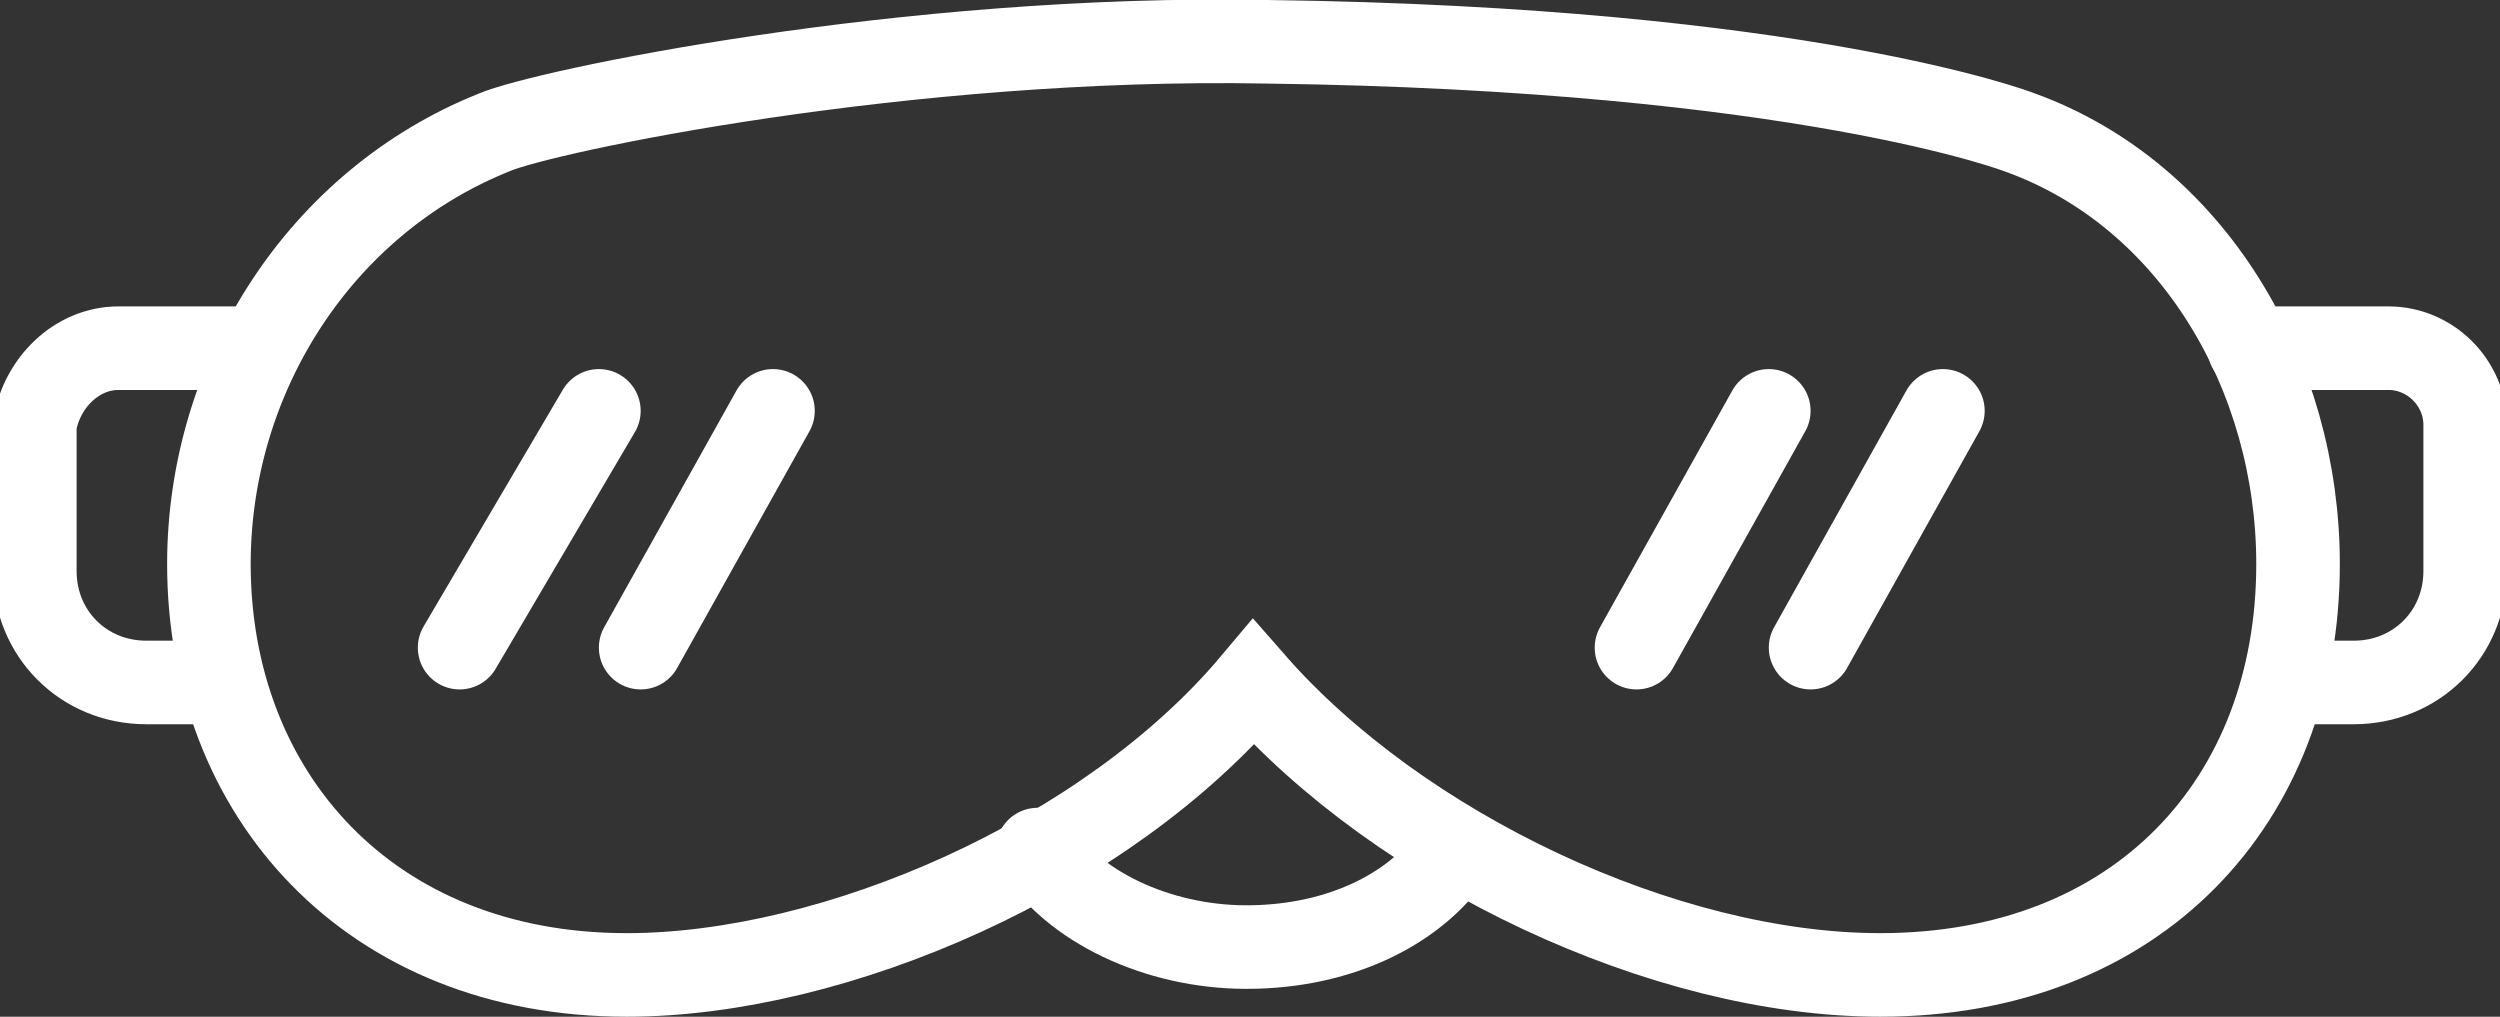
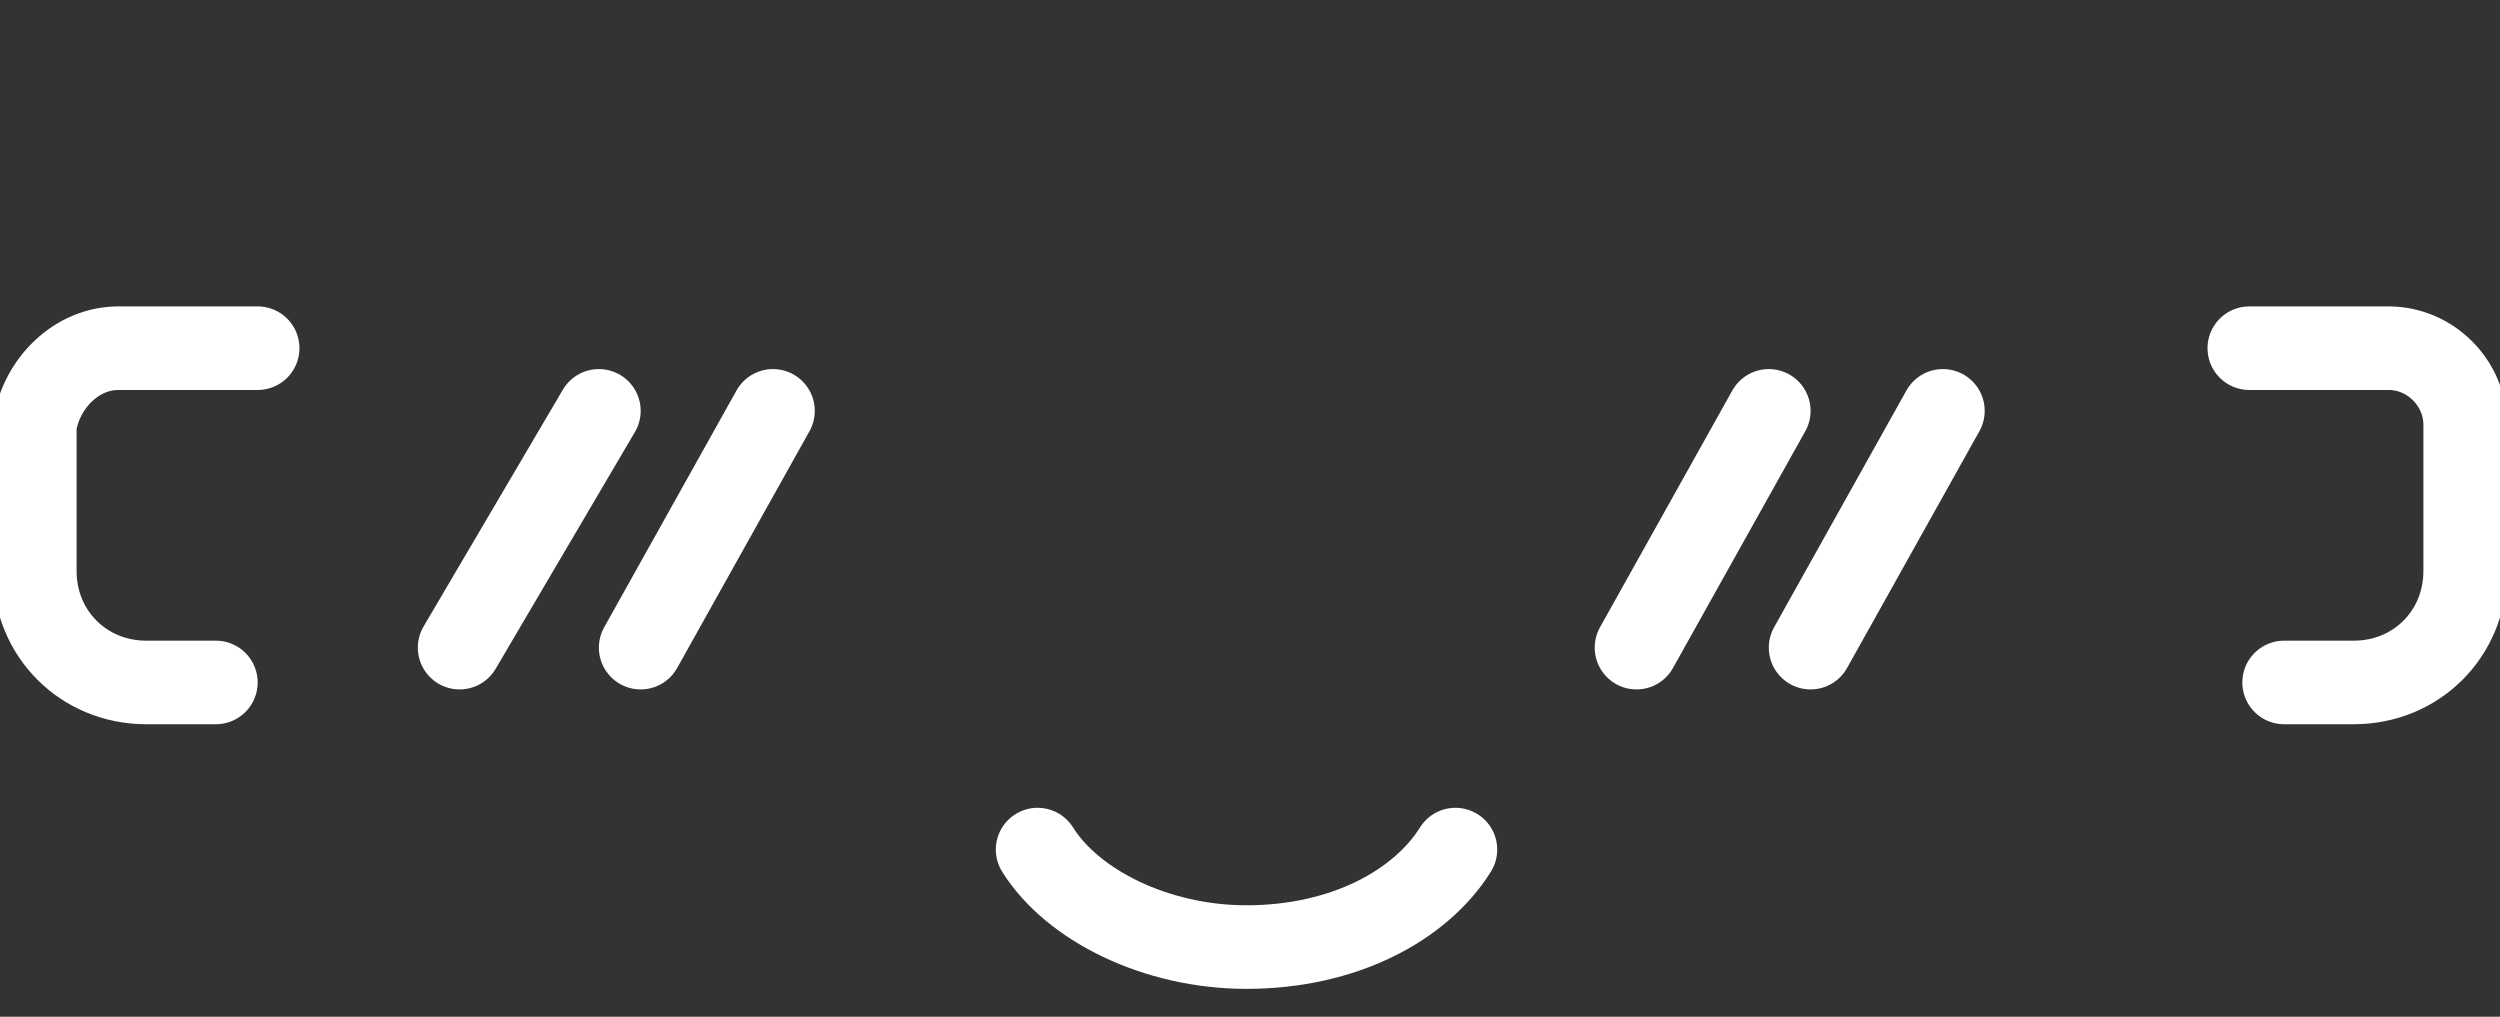
<svg xmlns="http://www.w3.org/2000/svg" version="1.1" x="0px" y="0px" viewBox="0 0 35.9 14.6" style="enable-background:new 0 0 35.9 14.6;" xml:space="preserve">
  <rect x="0" y="0" width="35.9" height="14.6" fill="#333333" stroke="none" />
  <style type="text/css">
	.st0{display:none;}
	.st1{display:inline;}
	.st2{opacity:0.2;}
	.st3{fill-rule:evenodd;clip-rule:evenodd;fill:#D3E0E5;}
	.st4{opacity:0.3;}
	.st5{fill-rule:evenodd;clip-rule:evenodd;fill:#FF0000;}
	.st6{fill:#FFFFFF;stroke:#231815;stroke-miterlimit:10;}
	.st7{fill:#E5E5E5;}
	.st8{fill:#0059AB;}
	.st9{opacity:0.9;fill:#0059A7;}
	.st10{fill:none;stroke:#FFFFFF;stroke-width:0.25;stroke-miterlimit:10;}
	.st11{fill:none;stroke:#FFFFFF;stroke-width:0.7;stroke-linecap:round;stroke-miterlimit:10;}
	.st12{fill:none;stroke:#FFFFFF;stroke-width:0.7;stroke-miterlimit:10;}
	.st13{fill:none;stroke:#FFFFFF;stroke-width:0.7;stroke-miterlimit:10;stroke-dasharray:1.452,0.968;}
	.st14{fill:#333333;stroke:#FFFFFF;stroke-width:0.7;stroke-miterlimit:10;}
	.st15{fill:#FFFFFF;}
	.st16{fill:url(#SVGID_1_);stroke:#333333;stroke-width:0.559;stroke-miterlimit:10;}
	.st17{fill:#BBC6DA;}
	.st18{fill:none;stroke:#BBC6DA;stroke-width:2.281;stroke-linecap:round;stroke-linejoin:round;stroke-miterlimit:22.926;}
	.st19{fill:none;stroke:#BBC7DA;stroke-width:1.867;stroke-linecap:round;stroke-miterlimit:10;}
	.st20{fill:none;stroke:#BBC6DA;stroke-width:1.761;stroke-miterlimit:10;}
	.st21{fill:none;stroke:#BBC6DA;stroke-width:1.761;stroke-linecap:round;stroke-miterlimit:10;}
	.st22{fill:none;stroke:#BBC6DA;stroke-width:1.768;stroke-miterlimit:22.926;}
	.st23{clip-path:url(#SVGID_00000093144083655522677910000016208738882654455200_);}
	.st24{fill:none;stroke:#BBC6DA;stroke-width:1.669;stroke-miterlimit:10;}
	.st25{fill:none;stroke:#BBC6DA;stroke-width:1.669;stroke-linecap:round;stroke-miterlimit:10;}
	.st26{fill:#B8C4D6;}
	.st27{clip-path:url(#SVGID_00000182511060916720642620000001508970652472831404_);fill:#666666;}
	.st28{fill:none;stroke:#BBC6DA;stroke-width:1.602;stroke-miterlimit:10;}
	.st29{fill:none;stroke:#BBC6DA;stroke-width:1.5;stroke-miterlimit:10;}
	.st30{fill:#C34544;}
	.st31{fill:#6F7C8E;}
	.st32{fill:url(#SVGID_00000116958170704320643110000014392948643289691815_);}
	.st33{fill:#DBDEE2;}
	.st34{fill:none;stroke:#231815;stroke-width:1.779;stroke-linecap:round;stroke-linejoin:round;stroke-miterlimit:22.926;}
	.st35{fill:none;stroke:#231815;stroke-width:1.779;stroke-miterlimit:22.926;}
	.st36{fill:#389ED9;}
	.st37{fill:none;}
	.st38{fill:none;stroke:#389ED9;stroke-width:1.673;stroke-linecap:round;stroke-miterlimit:10;}
	.st39{fill:none;stroke:#BBC6DA;stroke-width:2.011;stroke-linecap:round;stroke-linejoin:round;stroke-miterlimit:22.926;}
	.st40{fill:none;stroke:#BBC6DA;stroke-width:2.191;stroke-linecap:round;stroke-linejoin:round;stroke-miterlimit:22.926;}
	.st41{fill:#1D99FF;}
	.st42{fill:none;stroke:#1D99FF;stroke-width:2.281;stroke-linecap:round;stroke-linejoin:round;stroke-miterlimit:22.926;}
	.st43{fill:none;stroke:#BBC6DA;stroke-width:1.824;stroke-linecap:round;stroke-miterlimit:10;}
	.st44{fill:none;stroke:#BBC6DA;stroke-width:1.824;stroke-miterlimit:10;}
	.st45{fill:none;stroke:#BBC6DA;stroke-width:2;stroke-linecap:round;stroke-miterlimit:10;}
	.st46{fill:none;stroke:#BBC6DA;stroke-width:2;stroke-miterlimit:10;}
	.st47{fill:url(#Rectangle-39_00000054239307877872080530000003936331174466408377_);}
	.st48{fill:url(#Rectangle-40_00000021810614373690648100000004202041519848987308_);}
	.st49{fill:none;stroke:#B2BACF;stroke-width:0.767;}
	.st50{fill:url(#Rectangle-40_00000029745696451944440720000000563080624237685401_);}
	.st51{fill:url(#Rectangle-40_00000111891482306509116920000003327708690313640595_);}
	.st52{fill:#FFFFFF;stroke:#768197;stroke-width:1.535;}
	.st53{fill:#707E91;}
	.st54{fill:url(#Oval_00000062159302618977172350000012787842380631485076_);stroke:#707E91;stroke-width:2;}
	.st55{fill:none;stroke:#707E91;stroke-width:2;}
	.st56{fill:#FFFFFF;stroke:#707E91;stroke-width:2;}
	.st57{fill:url(#Rectangle-44_00000113311025701176655970000010324018608705874096_);}
	.st58{fill:none;stroke:#707E91;stroke-width:1.61;}
	.st59{opacity:0.1;fill:none;stroke:#707E91;stroke-width:1.61;enable-background:new    ;}
	.st60{fill:#FFFFFF;stroke:#707E91;stroke-width:1.61;}
	.st61{fill:#748199;}
	.st62{fill:url(#Rectangle-19_00000049184581717923259870000002931662396264876211_);}
	.st63{fill:#0264B1;}
	.st64{fill:none;stroke:#0264B1;stroke-width:1.5;stroke-miterlimit:10;}
	.st65{fill:url(#SVGID_00000103233142304679521660000010539590250400198327_);}
	.st66{fill:url(#SVGID_00000145040015707658516680000002703452265958793108_);}
	.st67{fill:#3396FD;}
	.st68{fill:#268CFD;}
	.st69{clip-path:url(#SVGID_00000026129764973508369840000007997829219398221984_);fill:#DFE2E7;}
	.st70{clip-path:url(#SVGID_00000026129764973508369840000007997829219398221984_);fill:#E0E3E8;}
	.st71{clip-path:url(#SVGID_00000026129764973508369840000007997829219398221984_);fill:#E1E4E9;}
	.st72{clip-path:url(#SVGID_00000026129764973508369840000007997829219398221984_);fill:#E2E5E9;}
	.st73{clip-path:url(#SVGID_00000026129764973508369840000007997829219398221984_);fill:#E3E6EA;}
	.st74{clip-path:url(#SVGID_00000026129764973508369840000007997829219398221984_);fill:#E4E7EB;}
	.st75{clip-path:url(#SVGID_00000026129764973508369840000007997829219398221984_);fill:#E5E8EC;}
	.st76{clip-path:url(#SVGID_00000026129764973508369840000007997829219398221984_);fill:#E6E9ED;}
	.st77{clip-path:url(#SVGID_00000026129764973508369840000007997829219398221984_);fill:#E7EAED;}
	.st78{clip-path:url(#SVGID_00000026129764973508369840000007997829219398221984_);fill:#E8EBEE;}
	.st79{clip-path:url(#SVGID_00000026129764973508369840000007997829219398221984_);fill:#EAEBEF;}
	.st80{clip-path:url(#SVGID_00000026129764973508369840000007997829219398221984_);fill:#EBECF0;}
	.st81{clip-path:url(#SVGID_00000026129764973508369840000007997829219398221984_);fill:#ECEDF0;}
	.st82{clip-path:url(#SVGID_00000026129764973508369840000007997829219398221984_);fill:#EDEEF1;}
	.st83{clip-path:url(#SVGID_00000026129764973508369840000007997829219398221984_);fill:#EEEFF2;}
	.st84{clip-path:url(#SVGID_00000026129764973508369840000007997829219398221984_);fill:#EFF0F3;}
	.st85{clip-path:url(#SVGID_00000026129764973508369840000007997829219398221984_);fill:#F0F1F4;}
	.st86{clip-path:url(#SVGID_00000026129764973508369840000007997829219398221984_);fill:#F1F2F4;}
	.st87{clip-path:url(#SVGID_00000026129764973508369840000007997829219398221984_);fill:#F2F3F5;}
	.st88{clip-path:url(#SVGID_00000026129764973508369840000007997829219398221984_);fill:#F3F4F6;}
	.st89{fill:#1296DB;}
	.st90{opacity:0.1;enable-background:new    ;}
	.st91{fill:#DEE3EA;stroke:#DEE3EA;stroke-width:0.574;stroke-miterlimit:10;}
	.st92{fill:#DEE3EA;stroke:#DEE3EA;stroke-width:0.658;stroke-miterlimit:10;}
	.st93{fill:#DEE3EA;}
	.st94{fill:none;stroke:#DEE3EA;stroke-width:1.868;stroke-miterlimit:10;}
	.st95{fill:none;stroke:#DEE3EA;stroke-width:1.868;stroke-linecap:round;stroke-miterlimit:10;}
	.st96{fill:#DEE3EA;stroke:#024CA5;stroke-width:0.623;stroke-miterlimit:10;}
	.st97{fill:#1D97FF;}
	.st98{fill:none;stroke:#1D97FF;stroke-width:1.209;stroke-miterlimit:10;}
	.st99{fill:#FFFFFF;stroke:#1D97FF;stroke-width:1.223;stroke-miterlimit:10;}
	.st100{fill:none;stroke:#1D97FF;stroke-width:1.63;stroke-miterlimit:10;}
	.st101{fill:none;stroke:#00A7E8;stroke-width:1.5;stroke-miterlimit:10;}
	.st102{fill:#02A7E9;stroke:#F6F7F9;stroke-width:0.5;stroke-miterlimit:10;}
	.st103{fill:#02A7E9;stroke:#F6F7F9;stroke-width:0.495;stroke-miterlimit:10;}
	.st104{fill:#02A7E9;stroke:#F6F7F9;stroke-width:0.492;stroke-miterlimit:10;}
	.st105{fill:#02A7E9;stroke:#F6F7F9;stroke-width:0.494;stroke-miterlimit:10;}
	.st106{fill:#02A7E9;stroke:#F6F7F9;stroke-width:0.492;stroke-miterlimit:10;}
	.st107{fill:#02A7E9;}
	.st108{fill:#02A7E9;stroke:#F6F7F9;stroke-miterlimit:10;}
	.st109{fill:#02A7E9;stroke:#F6F7F9;stroke-width:0.471;stroke-miterlimit:10;}
	.st110{fill:#02A7E9;stroke:#F6F7F9;stroke-width:0.47;stroke-miterlimit:10;}
	.st111{fill:#02A7E9;stroke:#F6F7F9;stroke-width:0.449;stroke-miterlimit:10;}
	.st112{fill:#02A7E9;stroke:#02A7E9;stroke-width:0.912;stroke-miterlimit:10;}
	.st113{fill:#02A7E9;stroke:#02A7E9;stroke-width:0.456;stroke-miterlimit:10;}
	.st114{fill:#02A7E9;stroke:#F6F7F9;stroke-width:1.018;stroke-miterlimit:10;}
	.st115{fill:#02A7E9;stroke:#F6F7F9;stroke-width:0.964;stroke-miterlimit:10;}
	.st116{fill:#00A7E8;}
	.st117{fill:#02A7E9;stroke:#FFFFFF;stroke-width:0.5;stroke-miterlimit:10;}
	.st118{fill:none;stroke:#02A7E9;stroke-width:1.7;stroke-linecap:round;stroke-miterlimit:10;}
	.st119{fill:#F6F7F9;}
	.st120{fill:none;stroke:#02A7E9;stroke-width:1.373;stroke-linecap:round;stroke-miterlimit:10;}
	.st121{fill:none;stroke:#02A7E9;stroke-width:1.307;stroke-linecap:round;stroke-miterlimit:10;}
	.st122{fill:#02A7E9;stroke:#F6F7F9;stroke-width:0.75;stroke-miterlimit:10;}
	.st123{fill:none;stroke:#0059A9;stroke-width:2.459;stroke-miterlimit:10;}
	.st124{fill:none;stroke:#0059A9;stroke-width:1.844;stroke-miterlimit:10;}
	.st125{fill:none;stroke:#0059A9;stroke-width:1.844;stroke-linecap:round;stroke-linejoin:round;stroke-miterlimit:10;}
	.st126{fill:none;stroke:#009FE8;stroke-width:1.844;stroke-miterlimit:10;}
	.st127{fill:none;stroke:#009FE8;stroke-width:1.844;stroke-linecap:round;stroke-linejoin:round;stroke-miterlimit:10;}
	.st128{fill:#009FE8;}
	.st129{fill:#0059A9;}
	.st130{fill:none;stroke:#08559D;stroke-width:1.721;stroke-linecap:round;stroke-linejoin:round;stroke-miterlimit:10;}
	.st131{fill:#FFFFFF;stroke:#009FE8;stroke-width:1.844;stroke-miterlimit:10;}
	.st132{fill:none;stroke:#08559D;stroke-width:1.844;stroke-miterlimit:10;}
	.st133{fill:none;stroke:#08559D;stroke-width:1.844;stroke-miterlimit:9.999;}
	.st134{fill:none;stroke:#08559D;stroke-width:1.844;stroke-linecap:round;stroke-miterlimit:10;}
	.st135{fill:none;stroke:#009FE8;stroke-width:1.844;stroke-linecap:round;stroke-miterlimit:10;}
	.st136{fill:#FFFFFF;stroke:#009FE8;stroke-width:1.844;stroke-linecap:round;stroke-miterlimit:10;}
	.st137{fill:none;stroke:#00A7E8;stroke-width:1.442;stroke-linecap:round;stroke-miterlimit:10;}
	.st138{fill:#FFFFFF;stroke:#00A7E8;stroke-width:1.442;stroke-linecap:round;stroke-miterlimit:10;}
	.st139{fill:none;stroke:#00A7E8;stroke-width:1.5;stroke-miterlimit:9.999;}
	.st140{fill:none;stroke:#00A7E8;stroke-width:1.5;stroke-linecap:round;stroke-miterlimit:10;}
	.st141{fill:#00A7E8;stroke:#F6F7F9;stroke-width:0.75;stroke-miterlimit:10;}
	.st142{fill:#00A7E8;stroke:#F6F7F9;stroke-width:0.5;stroke-miterlimit:10;}
	.st143{fill:none;stroke:#00A7E8;stroke-width:1.7;stroke-miterlimit:10;}
	.st144{fill:#ED70A3;}
	.st145{fill:none;stroke:#009FE8;stroke-width:2.345;stroke-miterlimit:10;}
	.st146{fill:none;stroke:#0059A9;stroke-width:2.345;stroke-linecap:round;stroke-miterlimit:10;}
	.st147{fill:none;stroke:#009FE8;stroke-width:2.459;stroke-miterlimit:10;}
	.st148{fill:none;stroke:#BBC6DA;stroke-width:0.4;stroke-linecap:round;stroke-miterlimit:10;}
	.st149{fill:none;stroke:#BBC6DA;stroke-width:0.2;stroke-linecap:round;stroke-miterlimit:10;}
	.st150{fill:none;stroke:#BBC6DA;stroke-width:0.3;stroke-linecap:round;stroke-miterlimit:10;}
	.st151{fill:none;stroke:#BBC6DA;stroke-width:0.355;stroke-linecap:round;stroke-miterlimit:10;}
	.st152{fill:none;stroke:#BBC6DA;stroke-width:0.3;stroke-linecap:round;stroke-linejoin:round;stroke-miterlimit:10;}
	.st153{fill:none;stroke:#BBC6DA;stroke-width:0.371;stroke-linecap:round;stroke-miterlimit:10;}
	.st154{fill:none;stroke:#333333;stroke-width:1.5;stroke-miterlimit:10;}
	.st155{fill:none;stroke:#333333;stroke-width:1.5;stroke-linecap:round;stroke-miterlimit:10;}
	.st156{fill:none;stroke:#333333;stroke-width:1.161;stroke-linecap:round;stroke-miterlimit:10;}
	.st157{fill:none;stroke:#333333;stroke-width:1.161;stroke-miterlimit:10;}
	.st158{fill:none;stroke:#333333;stroke-width:1.354;stroke-miterlimit:10;}
	.st159{fill:none;stroke:#333333;stroke-width:1.3;stroke-miterlimit:10;}
	.st160{fill:none;stroke:#333333;stroke-width:1.3;stroke-linecap:round;stroke-miterlimit:10;}
	.st161{fill:none;stroke:#333333;stroke-width:1.2;stroke-miterlimit:10;}
	.st162{fill:none;stroke:#333333;stroke-width:1.208;stroke-miterlimit:10;}
	.st163{fill:none;stroke:#333333;stroke-width:1.2;stroke-linecap:round;stroke-miterlimit:10;}
	.st164{fill:none;stroke:#333333;stroke-width:1.3;stroke-miterlimit:10;}
	.st165{fill:none;stroke:#333333;stroke-width:1.3;stroke-linecap:round;stroke-miterlimit:10;}
	.st166{fill:none;stroke:#333333;stroke-miterlimit:10;}
	.st167{fill:none;stroke:#333333;stroke-width:2;stroke-miterlimit:10;stroke-dasharray:2.947;}
	.st168{fill:none;stroke:#333333;stroke-width:1.091;stroke-linecap:round;stroke-miterlimit:10;}
	.st169{fill:none;stroke:#333333;stroke-width:0.8;stroke-linecap:round;stroke-miterlimit:10;}
	.st170{fill:none;stroke:#333333;stroke-width:1.031;stroke-miterlimit:10;}
	.st171{fill:url(#SVGID_00000073679481202580845050000014305683768507358655_);}
	.st172{fill:url(#SVGID_00000138548034977096440890000004353997751037408424_);}
	.st173{fill:url(#SVGID_00000000915273853199852150000017505129097889658772_);}
	.st174{fill:url(#SVGID_00000038378776079546219480000000439449765948398239_);}
	.st175{fill:url(#SVGID_00000134215388457219206590000007418204798117414288_);}
	.st176{fill:url(#SVGID_00000074413422058959785640000001038187909857421751_);}
	.st177{fill:url(#SVGID_00000101104037870949489830000006531735758854125212_);}
	.st178{fill:url(#SVGID_00000178896609425721225670000001898163149507520416_);}
	.st179{fill:url(#SVGID_00000130648734489377379850000012495748113719318694_);}
	.st180{fill:url(#SVGID_00000127042224231458343550000008572536654104840632_);}
	.st181{fill:url(#SVGID_00000109746573062975703060000003955466365239193479_);}
	.st182{fill:#94999D;}
	.st183{fill:#CEDBED;}
	.st184{fill:#C68031;}
	.st185{fill:#808589;}
	.st186{fill:#C1C3C3;}
	.st187{clip-path:url(#SVGID_00000108278234389625287820000018108036978897908899_);fill:#C68031;}
	.st188{clip-path:url(#SVGID_00000108278234389625287820000018108036978897908899_);fill:#333E48;}
	.st189{fill:#B5B7B7;}
	.st190{fill:#0071BE;}
	.st191{clip-path:url(#SVGID_00000031166606181263773030000014723676140230425777_);}
	.st192{clip-path:url(#SVGID_00000031166606181263773030000014723676140230425777_);fill:#333E48;}
	.st193{fill:#658BEC;}
	.st194{fill:#FFA819;}
	.st195{fill:#E2C380;}
	.st196{fill:#FF5959;}
	.st197{fill:#EC8080;}
	.st198{clip-path:url(#SVGID_00000062159047183397767180000000361839742663018628_);fill:#C1C3C3;}
	.st199{clip-path:url(#SVGID_00000062159047183397767180000000361839742663018628_);fill:#222323;}
	.st200{fill:#333E48;}
	.st201{fill:#FFAC19;}
	.st202{fill:#959A9E;}
	.st203{fill:#989DA1;}
	.st204{fill:#C5C7C7;}
	.st205{fill:#0071C2;}
	.st206{clip-path:url(#SVGID_00000102541438484112967840000003135187671559359934_);fill:#333E48;}
	.st207{clip-path:url(#SVGID_00000102541438484112967840000003135187671559359934_);fill:#00A7D7;}
	.st208{fill:none;stroke:#FF5959;stroke-width:1.008;stroke-miterlimit:10;}
	.st209{fill:none;stroke:#FF5959;stroke-width:1.513;stroke-miterlimit:10;}
	.st210{fill:#3693D4;}
	.st211{fill:none;stroke:#FF5959;stroke-width:0.504;stroke-miterlimit:10;}
	.st212{fill:none;stroke:#FFAC19;stroke-width:1.008;stroke-miterlimit:10;}
	.st213{fill:#00948C;}
	.st214{fill:#C7C9C9;}
	.st215{fill:#9A9FA3;}
	.st216{fill:#FFAE19;}
	.st217{fill:#E8C980;}
	.st218{clip-path:url(#SVGID_00000023972491879125176350000006638289287389897389_);fill:#FFAE19;}
	.st219{clip-path:url(#SVGID_00000023972491879125176350000006638289287389897389_);fill:#333E48;}
	.st220{fill:#218049;}
	.st221{clip-path:url(#SVGID_00000158022699628700170980000003493901039313664928_);fill:#00A368;}
	.st222{clip-path:url(#SVGID_00000158022699628700170980000003493901039313664928_);fill:#333E48;}
	.st223{clip-path:url(#SVGID_00000038402230930755182110000001601157575390584196_);fill:#B5B7B7;}
	.st224{clip-path:url(#SVGID_00000038402230930755182110000001601157575390584196_);fill:#E8C980;}
	.st225{fill:#0071C4;}
	.st226{clip-path:url(#SVGID_00000147217499113927382380000006961532140991296179_);fill:#00A9D9;}
	.st227{clip-path:url(#SVGID_00000147217499113927382380000006961532140991296179_);fill:#333E48;}
	.st228{fill:#00A368;}
	.st229{fill:#00A9D9;}
	.st230{fill:#303F5B;}
	.st231{fill:#B9C8F1;}
	.st232{clip-path:url(#SVGID_00000160173450026570672810000005244520877776040340_);}
	.st233{clip-path:url(#SVGID_00000034088708692016213530000012228904593272444041_);}
	.st234{fill:#FFC454;}
	.st235{fill:#E35564;}
	.st236{fill:#D04453;}
	.st237{clip-path:url(#SVGID_00000078034102274471277400000013618127806086460833_);fill:#4FB8DF;}
	.st238{clip-path:url(#SVGID_00000078034102274471277400000013618127806086460833_);fill:#434A54;}
	.st239{clip-path:url(#SVGID_00000078034102274471277400000013618127806086460833_);fill:#C2C7CF;}
	.st240{clip-path:url(#SVGID_00000078034102274471277400000013618127806086460833_);fill:#656D78;}
	.st241{fill:#656D78;}
	.st242{fill:#ECB142;}
	.st243{clip-path:url(#SVGID_00000040555542464485386840000004194857354879566013_);fill:#1A7FB6;}
	.st244{fill:#80BCE5;}
	.st245{fill:#4291C5;}
	.st246{fill:#EFBE5D;}
	.st247{fill:#FFA703;}
	.st248{clip-path:url(#SVGID_00000173150251031788920750000004802364184342766489_);fill:#C8E3ED;}
	.st249{clip-path:url(#SVGID_00000173150251031788920750000004802364184342766489_);fill:#4291C5;}
	.st250{clip-path:url(#SVGID_00000173150251031788920750000004802364184342766489_);fill:#1A7FB6;}
	.st251{clip-path:url(#SVGID_00000173150251031788920750000004802364184342766489_);fill:#2D416C;}
	.st252{fill:#1A7FB6;}
	.st253{fill:#2D416C;}
	.st254{clip-path:url(#SVGID_00000103239709433326539370000006626754392174992830_);}
	.st255{fill:#0071C7;}
	.st256{fill:#FFB119;}
	.st257{fill:#7CD8A1;}
	.st258{fill:#9DA2A6;}
	.st259{clip-path:url(#SVGID_00000029734397207405434860000001709731021404637087_);fill:#00ACDC;}
	.st260{clip-path:url(#SVGID_00000029734397207405434860000001709731021404637087_);fill:#218049;}
	.st261{fill:#00A668;}
	.st262{fill:none;stroke:#333333;stroke-width:1.254;stroke-miterlimit:10;}
	.st263{fill:none;stroke:#333333;stroke-width:1.003;stroke-miterlimit:10;}
	.st264{fill:none;stroke:#333333;stroke-width:0.928;stroke-miterlimit:10;}
	.st265{fill:none;stroke:#333333;stroke-width:1.088;stroke-miterlimit:10;}
	.st266{fill:none;stroke:#009FE8;stroke-width:1.601;stroke-miterlimit:10;}
	.st267{fill:none;stroke:#009FE8;stroke-width:1.201;stroke-linecap:round;stroke-linejoin:round;stroke-miterlimit:10;}
	.st268{fill:none;stroke:#009FE8;stroke-width:0.801;stroke-linecap:round;stroke-linejoin:round;stroke-miterlimit:10;}
	.st269{fill:none;stroke:#333333;stroke-width:1.4;stroke-linecap:round;stroke-miterlimit:10;}
	.st270{fill:none;stroke:#333333;stroke-width:0.967;stroke-linecap:round;stroke-miterlimit:10;}
	.st271{fill:none;stroke:#333333;stroke-width:0.988;stroke-linecap:round;stroke-miterlimit:10;}
	.st272{fill:none;stroke:#333333;stroke-width:0.988;stroke-linecap:round;stroke-miterlimit:10;}
	.st273{fill:none;stroke:#333333;stroke-width:0.945;stroke-linecap:round;stroke-miterlimit:10;}
	.st274{fill:#333333;}
	.st275{fill:none;stroke:#333333;stroke-width:1.28;stroke-miterlimit:10;}
	.st276{fill:none;stroke:#333333;stroke-width:1.376;stroke-miterlimit:10;}
	.st277{fill:none;stroke:#333333;stroke-width:1.224;stroke-miterlimit:10;}
	.st278{fill:none;stroke:#333333;stroke-width:1.5;stroke-miterlimit:10;stroke-dasharray:2.522,1.681;}
	.st279{fill:none;stroke:#333333;stroke-width:0.75;stroke-miterlimit:10;}
	.st280{fill:none;stroke:#08559D;stroke-width:2.463;stroke-miterlimit:10;}
	.st281{fill:none;stroke:#08559D;stroke-width:1.23;stroke-linecap:round;stroke-miterlimit:10;}
	.st282{fill:none;stroke:#009FE8;stroke-width:1.23;stroke-linecap:round;stroke-miterlimit:10;}
	.st283{fill:none;stroke:#333333;stroke-width:1.347;stroke-miterlimit:10;}
	.st284{fill:none;stroke:#333333;stroke-width:1.115;stroke-miterlimit:10;}
	.st285{fill:none;stroke:#333333;stroke-linecap:round;stroke-miterlimit:10;}
	.st286{fill:none;stroke:#333333;stroke-width:1.031;stroke-miterlimit:10;}
	.st287{fill:none;stroke:#333333;stroke-width:0.955;stroke-miterlimit:10;}
	.st288{fill:none;stroke:#333333;stroke-width:1.158;stroke-linecap:round;stroke-miterlimit:10;}
	.st289{fill:none;stroke:#333333;stroke-width:0.731;stroke-miterlimit:10;}
	.st290{fill:none;stroke:#333333;stroke-width:1.424;stroke-linecap:round;stroke-miterlimit:10;}
	.st291{fill:none;stroke:#333333;stroke-width:1.08;stroke-linecap:round;stroke-miterlimit:10;}
	.st292{fill:none;stroke:#333333;stroke-width:1.144;stroke-linecap:round;stroke-miterlimit:10;}
	.st293{fill:none;stroke:#333333;stroke-width:0.933;stroke-linecap:round;stroke-miterlimit:10;}
	.st294{fill:none;stroke:#333333;stroke-width:1.07;stroke-miterlimit:10;}
	.st295{fill:none;stroke:#333333;stroke-width:0.82;stroke-linecap:round;stroke-miterlimit:10;}
	.st296{fill:none;stroke:#333333;stroke-width:1.245;stroke-linecap:round;stroke-miterlimit:10;}
	.st297{fill:none;stroke:#333333;stroke-width:0.856;stroke-miterlimit:10;}
	.st298{fill:none;stroke:#333333;stroke-width:0.793;stroke-miterlimit:10;}
	.st299{fill:none;stroke:#333333;stroke-width:0.82;stroke-linecap:round;stroke-miterlimit:10;}
	.st300{fill:none;stroke:#333333;stroke-width:0.784;stroke-linecap:round;stroke-miterlimit:10;}
	.st301{fill:none;stroke:#333333;stroke-width:0.566;stroke-miterlimit:10;}
	.st302{fill:none;stroke:#333333;stroke-width:0.585;stroke-linecap:round;stroke-miterlimit:10;}
	.st303{fill:none;stroke:#333333;stroke-width:0.56;stroke-linecap:round;stroke-miterlimit:10;}
	.st304{fill:none;stroke:#333333;stroke-width:1.182;stroke-linecap:round;stroke-miterlimit:10;}
	.st305{fill:none;stroke:#333333;stroke-width:0.996;stroke-linecap:round;stroke-miterlimit:10;}
	.st306{fill:none;stroke:#333333;stroke-width:0.896;stroke-linecap:round;stroke-miterlimit:10;}
	.st307{fill:none;stroke:#333333;stroke-width:1.245;stroke-miterlimit:10;}
	.st308{fill:none;stroke:#333333;stroke-width:0.774;stroke-miterlimit:10;}
	.st309{fill:none;stroke:#0059A8;stroke-width:2.409;stroke-miterlimit:10;}
	.st310{fill:#0059A8;}
	.st311{fill:#02A6E8;}
	.st312{fill:#0059A8;stroke:#FFFFFF;stroke-width:0.562;stroke-miterlimit:10;}
	.st313{fill:#02A6E8;stroke:#FFFFFF;stroke-width:0.562;stroke-miterlimit:10;}
	.st314{fill:#00A6E7;}
	.st315{fill:none;stroke:#00A6E7;stroke-width:1.432;stroke-miterlimit:10;}
	.st316{fill:#0059A8;stroke:#0059A8;stroke-width:0.716;stroke-miterlimit:10;}
	.st317{fill:none;stroke:#1D99FF;stroke-linecap:round;stroke-miterlimit:10;}
	.st318{fill:none;stroke:#1D99FF;stroke-width:1.68;stroke-linecap:round;stroke-miterlimit:10;}
	.st319{fill:none;stroke:#1D99FF;stroke-width:1.075;stroke-linecap:round;stroke-miterlimit:10;}
	.st320{fill:none;stroke:#1D99FF;stroke-miterlimit:10;}
	.st321{fill:none;stroke:#1D99FF;stroke-width:1.03;stroke-linecap:round;stroke-miterlimit:10;}
	.st322{fill:none;stroke:#1D99FF;stroke-width:1.03;stroke-miterlimit:10;}
	.st323{fill:none;stroke:#1D99FF;stroke-width:0.936;stroke-linecap:round;stroke-miterlimit:10;}
	.st324{fill:url(#SVGID_00000022544944843345572530000011338037387843720593_);}
	.st325{fill:url(#SVGID_00000155867351694054775630000007112951456684687523_);}
	.st326{fill:url(#SVGID_00000114763218272394423950000016361778392506398862_);}
	.st327{fill:url(#SVGID_00000000913841920500703410000008438636527704164779_);}
	.st328{fill:none;stroke:#333333;stroke-width:1.041;stroke-linecap:round;stroke-miterlimit:10;}
	.st329{fill:none;stroke:#333333;stroke-width:1.5;stroke-miterlimit:10;stroke-dasharray:1.673,1.673;}
	.st330{fill:none;stroke:#333333;stroke-width:1.25;stroke-linecap:round;stroke-miterlimit:10;}
	.st331{fill:none;stroke:#333333;stroke-width:1.075;stroke-linecap:round;stroke-miterlimit:10;}
	.st332{fill:none;stroke:#333333;stroke-width:1.336;stroke-linecap:round;stroke-miterlimit:10;}
	.st333{fill:none;stroke:#333333;stroke-width:1.169;stroke-linecap:round;stroke-miterlimit:10;}
	.st334{fill:none;stroke:#333333;stroke-width:1.099;stroke-linecap:round;stroke-miterlimit:10;}
	.st335{fill:#00A0E9;}
	.st336{fill:#009FE8;stroke:#009FE8;stroke-width:1.201;stroke-linecap:round;stroke-linejoin:round;stroke-miterlimit:10;}
	.st337{fill:none;stroke:#009FE8;stroke-width:2;stroke-linecap:round;stroke-miterlimit:10;}
	.st338{fill:#009FE8;stroke:#009FE8;stroke-width:2;stroke-linecap:round;stroke-miterlimit:10;}
	.st339{fill:none;stroke:#009FE8;stroke-width:1.201;stroke-miterlimit:10;}
	.st340{fill:none;stroke:#009FE8;stroke-width:0.4;stroke-miterlimit:10;}
	.st341{fill:none;stroke:#009FE8;stroke-width:0.801;stroke-miterlimit:10;}
	.st342{fill:url(#SVGID_00000068673857695471534830000004743614380573417150_);}
	.st343{fill:#3284FF;stroke:url(#SVGID_00000130647286156884278290000005626767069228770703_);stroke-width:0.12;}
	.st344{fill:url(#SVGID_00000153707403248259793450000007332081946467539885_);}
	.st345{fill:url(#SVGID_00000121266358058699287040000012481830461699579532_);}
	.st346{fill:url(#SVGID_00000144309224264081436450000015137482497144232327_);}
	.st347{fill:url(#SVGID_00000075871743418590088860000002107368134385506981_);}
	.st348{fill:url(#SVGID_00000130612900397509083220000008436288270095774372_);}
	.st349{fill:#073A93;}
	.st350{fill:url(#SVGID_00000016036678617397371020000007115603896846386358_);fill-opacity:0.6;}
	.st351{fill:url(#SVGID_00000022535613967735710350000000768689784059175574_);}
	.st352{fill:none;stroke:url(#SVGID_00000023246557434946550340000017220669180860153484_);stroke-width:0.12;}
	.st353{fill:#3284FF;fill-opacity:0.3;}
	
		.st354{fill:url(#SVGID_00000165208367104180996540000018429859135536956296_);stroke:url(#SVGID_00000010995656224380893090000015462810416436658337_);stroke-width:0.12;}
	.st355{fill:url(#SVGID_00000145052798019559332010000017863034613609060238_);}
	.st356{fill:url(#SVGID_00000010287180424525327250000013719351709766203008_);}
	.st357{fill:url(#SVGID_00000079478929849409094110000014095626487996661397_);}
	.st358{fill:url(#SVGID_00000065064381067893760960000005337245026839249293_);}
	.st359{fill:url(#SVGID_00000065063758945013312710000008338328219347941786_);}
	.st360{fill:url(#SVGID_00000134928544255046038880000014981601928861246109_);}
	.st361{fill:url(#SVGID_00000163063515408146742060000011361077453876673938_);}
	.st362{fill:url(#SVGID_00000067230747211388249250000003787653570255769755_);}
	
		.st363{fill:url(#SVGID_00000137100646367577984930000015395368222249406338_);stroke:url(#SVGID_00000117658800684986399410000014850045412336877230_);stroke-width:0.12;}
	.st364{fill:url(#SVGID_00000034806386088923464480000012991501491696245642_);}
	.st365{fill:url(#SVGID_00000176008550086064521780000008070078564732106118_);}
	.st366{fill:url(#SVGID_00000040532838662096052720000005701738200951592637_);}
	.st367{fill:url(#SVGID_00000169551234356349397450000008833512459502815875_);}
	.st368{fill:url(#SVGID_00000127034103012679995460000008189696965983471039_);}
	.st369{fill:url(#SVGID_00000093151527041658938780000017662164222647811261_);}
	.st370{fill:url(#SVGID_00000057131309354803315270000014635806259078102453_);}
	.st371{fill:url(#SVGID_00000003819959497643418940000014803833340892389302_);}
	
		.st372{fill:url(#SVGID_00000091712971536316440190000015829089737756811189_);stroke:url(#SVGID_00000182494722478031140210000012894157816753969815_);stroke-width:0.12;}
	.st373{fill:url(#SVGID_00000117663397867298521430000016399089358919268504_);}
	.st374{fill:url(#SVGID_00000095312438809028532570000000923776362235600027_);}
	.st375{fill:url(#SVGID_00000059292525092222630200000005911140729135142794_);}
	.st376{fill:url(#SVGID_00000137108082461658503140000011711167729302188702_);}
	.st377{fill:url(#SVGID_00000000924473537207117320000007920998781555601069_);}
	.st378{fill:url(#SVGID_00000033355738291654509020000010210215175319800730_);}
	.st379{fill:url(#SVGID_00000146475213776172918350000015101790691631247548_);}
	.st380{fill:url(#SVGID_00000106855745376233209870000006497353780495162285_);}
	.st381{fill:url(#SVGID_00000080166354945039952260000000779592376294619820_);}
	.st382{fill:url(#SVGID_00000152951088599507271820000008082854947712544148_);}
	.st383{fill:url(#SVGID_00000106108259704104186610000004445257663213580952_);}
	.st384{fill:url(#SVGID_00000137853678662928101000000009886748763258859157_);}
	.st385{fill:#3276FF;stroke:url(#SVGID_00000089551357959337871490000007226749655709208213_);stroke-width:0.12;}
	.st386{fill:url(#SVGID_00000161617561901905048800000010175751951615952307_);}
	.st387{fill:url(#SVGID_00000155105051755433668430000007890091080640974257_);}
	.st388{fill:url(#SVGID_00000029760656094151454110000008121787045288372872_);}
	.st389{fill:url(#SVGID_00000145739266880063004370000004642687329356695176_);}
	.st390{fill:none;stroke:url(#SVGID_00000026846864696134632090000003366922244827122616_);stroke-width:0.12;}
	.st391{fill:url(#SVGID_00000171001191152339887690000011845216879942286208_);}
	.st392{fill:none;stroke:url(#SVGID_00000087374565471976391550000016085190667218939038_);stroke-width:0.12;}
	.st393{fill:url(#SVGID_00000101807581327741242830000010232705782681193126_);}
	
		.st394{fill:url(#SVGID_00000129911224357537896430000013163343084319749054_);stroke:url(#SVGID_00000132784446473822994610000009817338863943931551_);stroke-width:0.12;}
	.st395{fill:none;stroke:#009FE8;stroke-width:1.257;stroke-miterlimit:10;}
	.st396{fill:none;stroke:#FFFFFF;stroke-width:0.801;stroke-linecap:round;stroke-miterlimit:10;}
	.st397{fill:none;stroke:#00A7E8;stroke-width:1.089;stroke-linecap:round;stroke-miterlimit:10;}
	.st398{fill:none;stroke:#FFFFFF;stroke-width:1.201;stroke-linecap:round;stroke-miterlimit:10;}
	.st399{fill:none;stroke:#00A7E8;stroke-width:1.201;stroke-linecap:round;stroke-miterlimit:10;}
	.st400{fill:none;stroke:#FFFFFF;stroke-width:0.801;stroke-miterlimit:10;}
	.st401{fill:none;stroke:#00A7E8;stroke-width:2.802;stroke-miterlimit:10;}
	.st402{fill:none;stroke:#00A7E8;stroke-width:1.601;stroke-miterlimit:10;}
	.st403{fill:none;stroke:#333333;stroke-width:1.199;stroke-miterlimit:10;}
	.st404{fill:none;stroke:#333333;stroke-width:1.154;stroke-linecap:round;stroke-miterlimit:10;}
	.st405{fill:none;stroke:#BBC6DA;stroke-width:1.5;stroke-linecap:round;stroke-miterlimit:10;}
	.st406{fill:none;stroke:#00A7E8;stroke-width:1.127;stroke-miterlimit:10;}
	.st407{fill:none;stroke:#02A7E9;stroke-width:1.5;stroke-linecap:round;stroke-miterlimit:10;}
	.st408{fill:none;stroke:#02A7E9;stroke-width:1.308;stroke-linecap:round;stroke-miterlimit:10;}
	.st409{fill:none;stroke:#02A7E9;stroke-width:1.5;stroke-miterlimit:10;}
	.st410{fill:none;stroke:#02A7E9;stroke-width:1.482;stroke-linecap:round;stroke-miterlimit:10;}
	.st411{fill:none;stroke:#02A7E9;stroke-width:1.482;stroke-miterlimit:10;}
	.st412{fill:none;stroke:#00A7E8;stroke-width:1.569;stroke-miterlimit:10;}
	.st413{fill:none;stroke:#00A7E8;stroke-width:1.715;stroke-miterlimit:10;}
	.st414{fill:none;stroke:#00A7E8;stroke-width:1.715;stroke-linecap:round;stroke-miterlimit:10;}
	.st415{fill:none;stroke:#02A7E9;stroke-width:1.032;stroke-linecap:round;stroke-miterlimit:10;}
	.st416{fill:none;stroke:#02A7E9;stroke-width:0.983;stroke-linecap:round;stroke-miterlimit:10;}
	.st417{clip-path:url(#SVGID_00000178207395559432238750000003114634714483728827_);}
	.st418{fill:none;stroke:#02A7E9;stroke-width:1.278;stroke-linecap:round;stroke-miterlimit:10;}
	.st419{fill:none;stroke:#333333;stroke-width:1.35;stroke-miterlimit:10;}
	.st420{fill:#333333;stroke:#333333;stroke-width:0.899;stroke-miterlimit:10;}
	.st421{fill:none;stroke:#333333;stroke-width:1.348;stroke-miterlimit:10;}
	.st422{fill:none;stroke:#333333;stroke-width:1.272;stroke-linecap:round;stroke-miterlimit:10;}
	.st423{fill:none;stroke:#333333;stroke-width:1.272;stroke-miterlimit:10;}
	.st424{fill:none;stroke:#333333;stroke-width:1.131;stroke-linecap:round;stroke-miterlimit:10;}
	.st425{fill:none;stroke:#333333;stroke-width:0.826;stroke-linecap:round;stroke-miterlimit:10;}
	.st426{fill:none;stroke:#333333;stroke-width:1.217;stroke-linecap:round;stroke-miterlimit:10;}
	.st427{fill:none;stroke:#000000;stroke-width:1.052;stroke-linecap:round;stroke-miterlimit:10;}
	.st428{fill:none;stroke:#000000;stroke-width:1.052;stroke-miterlimit:10;}
	.st429{fill:none;stroke:#0059A9;stroke-width:1.628;stroke-miterlimit:10;}
	.st430{fill:none;stroke:#08559D;stroke-width:1.221;stroke-linecap:round;stroke-miterlimit:10;}
	.st431{fill:#FFFFFF;stroke:#009FE8;stroke-width:1.221;stroke-miterlimit:10;}
	.st432{fill:none;stroke:#009FE8;stroke-width:1.221;stroke-linecap:round;stroke-miterlimit:10;}
	.st433{fill:#FFFFFF;stroke:#009FE8;stroke-width:1.221;stroke-linecap:round;stroke-miterlimit:10;}
	.st434{fill:none;stroke:#009FE8;stroke-width:1.628;stroke-miterlimit:10;}
	.st435{fill:none;stroke:#0059A9;stroke-width:1.627;stroke-miterlimit:10;}
	.st436{fill:none;stroke:#08559D;stroke-width:1.629;stroke-miterlimit:10;}
	.st437{fill:none;stroke:#08559D;stroke-width:1.22;stroke-linecap:round;stroke-miterlimit:10;}
	.st438{fill:none;stroke:#08559D;stroke-width:0.814;stroke-linecap:round;stroke-miterlimit:10;}
	.st439{fill:none;stroke:#009FE8;stroke-width:0.814;stroke-linecap:round;stroke-miterlimit:10;}
	.st440{fill:none;stroke:#1D99FF;stroke-width:1.027;stroke-linecap:round;stroke-miterlimit:10;}
	.st441{fill:none;stroke:#1D99FF;stroke-width:1.215;stroke-linecap:round;stroke-miterlimit:10;}
	.st442{fill:none;stroke:#333333;stroke-width:1.07;stroke-miterlimit:10;stroke-dasharray:1.8,1.2;}
	.st443{fill:none;stroke:#333333;stroke-width:0.823;stroke-linecap:round;stroke-miterlimit:10;}
	.st444{fill:none;stroke:#333333;stroke-width:1.073;stroke-miterlimit:10;}
	.st445{fill:none;stroke:#333333;stroke-width:0.536;stroke-miterlimit:10;}
	.st446{fill:none;stroke:#333333;stroke-width:0.715;stroke-miterlimit:10;}
	.st447{fill:none;stroke:#333333;stroke-width:1.073;stroke-linecap:round;stroke-miterlimit:10;}
	.st448{fill:none;stroke:#333333;stroke-width:1.07;stroke-linecap:round;stroke-miterlimit:10;}
	.st449{fill:none;stroke:#333333;stroke-width:0.705;stroke-linecap:round;stroke-miterlimit:10;}
	.st450{fill:none;stroke:#333333;stroke-width:0.674;stroke-linecap:round;stroke-miterlimit:10;}
	.st451{fill:none;stroke:#333333;stroke-width:0.705;stroke-linecap:round;stroke-miterlimit:10;}
	.st452{fill:none;stroke:#333333;stroke-width:0.736;stroke-miterlimit:10;}
	.st453{fill:none;stroke:#333333;stroke-width:1.016;stroke-linecap:round;stroke-miterlimit:10;}
	.st454{fill:none;stroke:#333333;stroke-width:0.856;stroke-linecap:round;stroke-miterlimit:10;}
	.st455{fill:none;stroke:#333333;stroke-width:0.77;stroke-linecap:round;stroke-miterlimit:10;}
	.st456{fill:none;stroke:#333333;stroke-width:0.98;stroke-linecap:round;stroke-miterlimit:10;}
	.st457{fill:none;stroke:#333333;stroke-width:1.044;stroke-miterlimit:10;}
	.st458{fill:none;stroke:#333333;stroke-width:1.044;stroke-linecap:round;stroke-miterlimit:10;}
	.st459{fill:none;stroke:#333333;stroke-width:1.242;stroke-miterlimit:10;}
	.st460{fill:none;stroke:#333333;stroke-width:1.387;stroke-miterlimit:10;}
	.st461{fill:none;stroke:#333333;stroke-width:1.66;stroke-miterlimit:10;}
	.st462{fill:none;stroke:#333333;stroke-width:1.66;stroke-linecap:round;stroke-miterlimit:10;}
	.st463{fill:url(#SVGID_00000067921320992963302320000004454813331068025484_);}
	.st464{fill:url(#SVGID_00000023984040787120857950000001720872977999183749_);}
	.st465{fill:none;stroke:#024CA5;stroke-width:0.5;stroke-miterlimit:10;}
	.st466{fill:none;stroke:#FFFFFF;stroke-width:1.5;stroke-linecap:round;stroke-miterlimit:10;}
	.st467{fill:none;stroke:#FFFFFF;stroke-width:0.988;stroke-linecap:round;stroke-miterlimit:10;}
	.st468{fill:none;stroke:#FFFFFF;stroke-width:0.945;stroke-linecap:round;stroke-miterlimit:10;}
	.st469{fill:none;stroke:#FFFFFF;stroke-width:1.424;stroke-linecap:round;stroke-miterlimit:10;}
	.st470{fill:none;stroke:#FFFFFF;stroke-width:1.2;stroke-linecap:round;stroke-miterlimit:10;}
	.st471{fill:none;stroke:#FFFFFF;stroke-width:1.08;stroke-linecap:round;stroke-miterlimit:10;}
	.st472{fill:none;stroke:#FFFFFF;stroke-miterlimit:10;}
	.st473{fill:none;stroke:#FFFFFF;stroke-width:1.075;stroke-linecap:round;stroke-miterlimit:10;}
	.st474{fill:none;stroke:#FFFFFF;stroke-width:1.272;stroke-linecap:round;stroke-miterlimit:10;}
	.st475{fill:#333333;stroke:#FFFFFF;stroke-miterlimit:10;}
	.st476{fill:none;stroke:#FFFFFF;stroke-width:0.988;stroke-linecap:round;stroke-miterlimit:10;}
	.st477{fill:none;stroke:#FFFFFF;stroke-width:1.5;stroke-miterlimit:10;}
	.st478{fill:none;stroke:#FFFFFF;stroke-linecap:round;stroke-miterlimit:10;}
	.st479{fill:none;stroke:#FFFFFF;stroke-width:1.3;stroke-miterlimit:10;}
	.st480{fill:none;stroke:#FFFFFF;stroke-width:1.3;stroke-linecap:round;stroke-miterlimit:10;}
	.st481{fill:none;stroke:#FFFFFF;stroke-width:2;stroke-miterlimit:10;stroke-dasharray:2.947;}
	.st482{fill:none;stroke:#FFFFFF;stroke-width:1.091;stroke-linecap:round;stroke-miterlimit:10;}
	.st483{fill:none;stroke:#FFFFFF;stroke-width:1.031;stroke-miterlimit:10;}
	.st484{fill:none;stroke:#FFFFFF;stroke-width:0.955;stroke-miterlimit:10;}
	
		.st485{fill:url(#SVGID_00000182520846476490010810000000193770109009719937_);stroke:#333333;stroke-width:0.404;stroke-miterlimit:10;}
	.st486{fill:url(#SVGID_00000157995601123865259550000014036421803448866698_);}
	.st487{fill:none;stroke:#FFFFFF;stroke-width:0.5;stroke-miterlimit:10;}
	.st488{fill:none;stroke:#333333;stroke-width:1.206;stroke-linecap:round;stroke-miterlimit:10;}
	.st489{fill:none;stroke:#333333;stroke-width:0.869;stroke-miterlimit:10;}
	.st490{fill:none;stroke:#333333;stroke-width:1.305;stroke-linecap:round;stroke-miterlimit:10;}
	.st491{fill:none;stroke:#333333;stroke-width:0.911;stroke-linecap:round;stroke-miterlimit:10;}
	.st492{fill:#C9A161;}
	.st493{fill:#10A957;}
	.st494{fill:#02160A;}
	.st495{clip-path:url(#SVGID_00000022561450111546494540000015023440183160243079_);}
	.st496{fill:none;stroke:#1D99FF;stroke-width:1.066;stroke-linecap:round;stroke-miterlimit:10;}
	.st497{fill:none;stroke:#000000;stroke-width:2.105;stroke-linecap:round;stroke-miterlimit:10;}
	.st498{fill:none;stroke:#FFFFFF;stroke-width:1.521;stroke-linecap:round;stroke-miterlimit:10;}
	
		.st499{fill:url(#SVGID_00000024703338707705640090000002314541974808620680_);stroke:#333333;stroke-width:0.404;stroke-miterlimit:10;}
	.st500{fill:none;stroke:#FFFFFF;stroke-width:1.253;stroke-linecap:round;stroke-miterlimit:10;}
	.st501{fill:#4ABC33;}
	.st502{fill:#070707;}
	.st503{fill:#FFB91D;}
	.st504{fill:#F5AF38;}
	.st505{fill:#040000;}
	.st506{fill:none;stroke:#333333;stroke-width:0.75;stroke-linecap:round;stroke-miterlimit:10;}
	.st507{fill:none;stroke:#333333;stroke-width:1.041;stroke-linecap:round;stroke-miterlimit:10;}
	.st508{fill:none;stroke:#333333;stroke-width:0.916;stroke-linecap:round;stroke-miterlimit:10;}
	.st509{fill:none;stroke:#333333;stroke-width:1.222;stroke-linecap:round;stroke-miterlimit:10;}
	.st510{fill:#BDBDBD;}
	.st511{fill:none;stroke:#333333;stroke-width:1.06;stroke-linecap:round;stroke-miterlimit:10;}
	.st512{fill:none;stroke:#333333;stroke-width:0.636;stroke-miterlimit:10;}
	.st513{fill:none;stroke:#333333;stroke-width:1.033;stroke-linecap:round;stroke-miterlimit:10;}
	.st514{clip-path:url(#SVGID_00000076605414970563619080000004319000030602674364_);}
	.st515{fill:none;stroke:#6296FF;stroke-miterlimit:10;}
	.st516{fill:#3D3E40;}
	.st517{fill:none;stroke:#6296FF;stroke-width:0.953;stroke-miterlimit:10;}
	.st518{fill:none;stroke:#333333;stroke-width:1.054;stroke-linecap:round;stroke-miterlimit:10;}
	.st519{fill:none;stroke:#FFFFFF;stroke-width:0.75;stroke-linecap:round;stroke-miterlimit:10;}
	.st520{fill:none;stroke:#FFFFFF;stroke-width:0.415;stroke-linecap:round;stroke-miterlimit:10;}
	.st521{fill:none;stroke:#FFFFFF;stroke-width:0.695;stroke-linecap:round;stroke-miterlimit:10;}
	.st522{fill:none;stroke:#FFFFFF;stroke-width:0.695;stroke-miterlimit:10;}
	.st523{fill:none;stroke:#FFFFFF;stroke-width:0.744;stroke-linecap:round;stroke-miterlimit:10;}
	.st524{fill:none;stroke:#FFFFFF;stroke-width:0.769;stroke-miterlimit:10;}
	.st525{fill:none;stroke:#FFFFFF;stroke-width:0.756;stroke-linecap:round;stroke-miterlimit:10;}
	.st526{fill:none;stroke:#FFFFFF;stroke-width:0.703;stroke-miterlimit:10;}
	.st527{fill:none;stroke:#FFFFFF;stroke-width:0.675;stroke-miterlimit:10;}
	.st528{fill:none;stroke:#333333;stroke-width:1.238;stroke-linecap:round;stroke-miterlimit:10;}
	.st529{fill:none;stroke:#333333;stroke-width:0.804;stroke-linecap:round;stroke-miterlimit:10;}
	.st530{fill:none;stroke:#333333;stroke-width:1.2;stroke-linecap:round;stroke-miterlimit:10;stroke-dasharray:1.963,3.927;}
	.st531{fill:none;stroke:#333333;stroke-width:1.2;stroke-linecap:round;stroke-miterlimit:10;stroke-dasharray:2.033,4.066;}
	.st532{fill:none;stroke:#FFFFFF;stroke-width:0.73;stroke-linecap:round;stroke-miterlimit:10;}
	.st533{fill:none;stroke:#FFFFFF;stroke-width:0.67;stroke-linecap:round;stroke-miterlimit:10;}
	.st534{fill:none;stroke:#FFFFFF;stroke-width:0.5;stroke-linecap:round;stroke-miterlimit:10;}
	.st535{fill:none;stroke:#FFFFFF;stroke-width:0.586;stroke-linecap:round;stroke-miterlimit:10;}
	.st536{fill:none;stroke:#FFFFFF;stroke-width:0.58;stroke-linecap:round;stroke-miterlimit:10;}
	.st537{fill:none;stroke:#FFFFFF;stroke-width:0.58;stroke-linecap:round;stroke-miterlimit:10;stroke-dasharray:1.8,1.2;}
	.st538{fill:none;stroke:#FFFFFF;stroke-width:0.625;stroke-linecap:round;stroke-miterlimit:10;}
	.st539{fill:none;stroke:#1D99FF;stroke-width:1.104;stroke-linecap:round;stroke-miterlimit:10;}
	.st540{fill:none;stroke:#1D99FF;stroke-width:0.781;stroke-linecap:round;stroke-miterlimit:10;}
	.st541{opacity:0.9;fill:#00599F;}
	.st542{fill:none;stroke:#FFFFFF;stroke-width:0.664;stroke-linecap:round;stroke-miterlimit:10;}
	.st543{fill:none;stroke:#333333;stroke-width:1.4;stroke-miterlimit:10;}
	.st544{fill:none;stroke:#333333;stroke-width:1.4;stroke-miterlimit:10;stroke-dasharray:2.905,1.937;}
	.st545{fill:none;stroke:#333333;stroke-width:1.21;stroke-linecap:round;stroke-miterlimit:10;}
	.st546{enable-background:new    ;}
	.st547{clip-path:url(#SVGID_00000000908767212543485080000012258461897804307101_);enable-background:new    ;}
	.st548{fill:#102A50;}
	.st549{fill:#112B53;}
	.st550{fill:#112D56;}
	.st551{fill:#122E59;}
	.st552{fill:#13305C;}
	.st553{fill:#13325F;}
	.st554{fill:#143362;}
	.st555{fill:#143565;}
	.st556{fill:#153668;}
	.st557{fill:#16386B;}
	.st558{fill:#163A6E;}
	.st559{fill:#173B71;}
	.st560{fill:#183D74;}
	.st561{fill:#183E77;}
	.st562{fill:#19407A;}
	.st563{clip-path:url(#SVGID_00000183236342635015528510000007948470399896912316_);enable-background:new    ;}
	.st564{fill:#183E76;}
	.st565{fill:#1B4584;}
	.st566{clip-path:url(#SVGID_00000067202666392490667040000012621383030353012388_);enable-background:new    ;}
	.st567{fill:#19427D;}
	.st568{fill:#1A4381;}
	.st569{fill:#1B4687;}
	.st570{fill:#1C488A;}
	.st571{fill:#1D4A8D;}
	.st572{fill:#1D4B90;}
	.st573{fill:#1E4D93;}
	.st574{fill:#1E4E96;}
	.st575{fill:#1F5099;}
	.st576{fill:#3A65A5;}
	.st577{fill:#456EAA;}
	.st578{fill:#4E74AE;}
	.st579{fill:#557AB1;}
	.st580{fill:#5B7FB4;}
	.st581{fill:#112B52;}
	.st582{fill:#E8E8E8;}
	.st583{clip-path:url(#SVGID_00000005980612107573047040000006655791009203694493_);enable-background:new    ;}
	.st584{fill:#A8A8A8;}
	.st585{fill:#ADADAD;}
	.st586{fill:#B3B3B3;}
	.st587{fill:#B8B8B8;}
	.st588{fill:#C2C2C2;}
	.st589{clip-path:url(#SVGID_00000147915367297842366900000011967265636868927109_);enable-background:new    ;}
	.st590{fill:#C5C5C5;}
	.st591{clip-path:url(#SVGID_00000073713002035042574460000010122000753801217204_);enable-background:new    ;}
	.st592{fill:#E6E6E6;}
	.st593{fill:#EBEBEB;}
	.st594{fill:#F0F0F0;}
	.st595{fill:#F5F5F5;}
	.st596{fill:#FAFAFA;}
	.st597{fill:#CFCFCF;}
	.st598{clip-path:url(#SVGID_00000034777799365587254150000015966150084623643788_);enable-background:new    ;}
	.st599{clip-path:url(#SVGID_00000138545937931574379930000001734150446659220906_);enable-background:new    ;}
	.st600{fill:#858585;}
	.st601{fill:#8A8A8A;}
	.st602{fill:#8F8F8F;}
	.st603{fill:#949494;}
	.st604{fill:#999999;}
	.st605{fill:#9E9E9E;}
	.st606{fill:#A3A3A3;}
	.st607{clip-path:url(#SVGID_00000032634675221803404340000006607329142235914373_);enable-background:new    ;}
	.st608{fill:#C7C7C7;}
	.st609{fill:#CCCCCC;}
	.st610{fill:#D1D1D1;}
	.st611{fill:#D6D6D6;}
	.st612{fill:#DBDBDB;}
	.st613{fill:#E0E0E0;}
	.st614{clip-path:url(#SVGID_00000029762246910937683920000004583785625455167143_);enable-background:new    ;}
	.st615{clip-path:url(#SVGID_00000016038614685869653230000009409782851463041205_);enable-background:new    ;}
	.st616{clip-path:url(#SVGID_00000107589208999843207960000008628307391420270242_);enable-background:new    ;}
	.st617{clip-path:url(#SVGID_00000028294282124923132930000007384398571045099963_);enable-background:new    ;}
	.st618{fill:#DCDCDC;}
	.st619{clip-path:url(#SVGID_00000088850036039032669450000016615491608341557658_);enable-background:new    ;}
	.st620{fill:#898989;}
	.st621{clip-path:url(#SVGID_00000160191636688869401790000003188047014254052534_);enable-background:new    ;}
	.st622{clip-path:url(#SVGID_00000160173837428145524580000014947584105817509055_);enable-background:new    ;}
	.st623{clip-path:url(#SVGID_00000093165445273006394550000017908489451334903194_);enable-background:new    ;}
	.st624{clip-path:url(#SVGID_00000181059250988181694980000001633499948896033937_);enable-background:new    ;}
	.st625{clip-path:url(#SVGID_00000008839886421283065540000010554603781778433669_);enable-background:new    ;}
	.st626{clip-path:url(#SVGID_00000115496435559973452240000001550577749942299015_);enable-background:new    ;}
	.st627{clip-path:url(#SVGID_00000168829126887661816790000016562461266776702609_);enable-background:new    ;}
	.st628{clip-path:url(#SVGID_00000057125579967872925870000004992270521511914923_);enable-background:new    ;}
	.st629{clip-path:url(#SVGID_00000169535225465649129060000004293790493660740797_);enable-background:new    ;}
	.st630{clip-path:url(#SVGID_00000163766556481908030260000017438658940406346923_);enable-background:new    ;}
	.st631{clip-path:url(#SVGID_00000119829927668790147820000017285167579506915742_);enable-background:new    ;}
	.st632{clip-path:url(#SVGID_00000030483335796012019730000016143215006265253279_);enable-background:new    ;}
	.st633{clip-path:url(#SVGID_00000139981143874864264990000008727450228076874633_);enable-background:new    ;}
	.st634{fill:#1B4583;}
	.st635{clip-path:url(#SVGID_00000052818597693778404290000008541105467841784237_);enable-background:new    ;}
	.st636{fill:#112C55;}
	.st637{clip-path:url(#SVGID_00000170971297230823653980000012193596294857493942_);enable-background:new    ;}
	.st638{clip-path:url(#SVGID_00000109026846571466075620000009871579008997042836_);enable-background:new    ;}
	.st639{clip-path:url(#SVGID_00000168076401999826154770000003076072510668798365_);enable-background:new    ;}
	.st640{fill:#FCFCFC;}
	.st641{clip-path:url(#SVGID_00000125587757390704683350000006061476875738092222_);enable-background:new    ;}
	.st642{clip-path:url(#SVGID_00000154412302057404305340000005911008247358619553_);enable-background:new    ;}
	.st643{fill:#F1F1F1;}
	.st644{clip-path:url(#SVGID_00000133525620388279497840000003642710512184313740_);enable-background:new    ;}
	.st645{clip-path:url(#SVGID_00000085222070248082668250000011066838612595799956_);enable-background:new    ;}
	.st646{clip-path:url(#SVGID_00000077313266916555012440000004263733731590055573_);enable-background:new    ;}
	.st647{clip-path:url(#SVGID_00000133488946723525950600000004678069142607708858_);enable-background:new    ;}
	.st648{clip-path:url(#SVGID_00000124866526706354925260000004146927532082134448_);enable-background:new    ;}
	.st649{clip-path:url(#SVGID_00000044147099554902509660000014155562606310545343_);enable-background:new    ;}
	.st650{clip-path:url(#SVGID_00000122716953736859264150000002814066952776663704_);enable-background:new    ;}
	.st651{fill:#8E8E8E;}
	.st652{clip-path:url(#SVGID_00000121258468040089144100000004220706560969371064_);enable-background:new    ;}
	.st653{clip-path:url(#SVGID_00000013182164030460721260000018353425157361588878_);enable-background:new    ;}
	.st654{clip-path:url(#SVGID_00000165205568125427530240000014536769768707023489_);enable-background:new    ;}
	.st655{fill:#9F9F9F;}
	.st656{clip-path:url(#SVGID_00000144307763510983562950000010412821276508112000_);enable-background:new    ;}
	.st657{clip-path:url(#SVGID_00000001626998464591259320000011570337416379707053_);enable-background:new    ;}
	.st658{clip-path:url(#SVGID_00000059282321206302156660000000482800332315989402_);enable-background:new    ;}
	.st659{clip-path:url(#SVGID_00000064346255132339180770000006239473797204535188_);enable-background:new    ;}
	.st660{clip-path:url(#SVGID_00000014600900112970564680000001844615843557806015_);enable-background:new    ;}
	.st661{clip-path:url(#SVGID_00000078766385919049273040000000645307380370681990_);enable-background:new    ;}
	.st662{clip-path:url(#SVGID_00000020395340033617466130000013085052202211751065_);enable-background:new    ;}
	.st663{clip-path:url(#SVGID_00000065793105669223916960000011013652569777038254_);enable-background:new    ;}
	.st664{clip-path:url(#SVGID_00000132789087882479866150000010447161489906861458_);enable-background:new    ;}
	.st665{clip-path:url(#SVGID_00000013193161493711715320000014894170107370526337_);enable-background:new    ;}
	.st666{fill:#097158;}
	.st667{fill:#0C9977;}
	.st668{fill:#0C9C79;}
	.st669{fill:#0C9674;}
	.st670{fill:#0C9D7A;}
	.st671{fill:#0B9272;}
	.st672{fill:#0B8D6E;}
	.st673{fill:#0B896B;}
	.st674{fill:#0B9473;}
	.st675{fill:#0C9B79;}
	.st676{fill:#0B9070;}
	.st677{fill:#0A8769;}
	.st678{fill:#0C9B78;}
	.st679{fill:#0B8C6D;}
	.st680{fill:#0C9C7A;}
	.st681{fill:#0A8467;}
	.st682{fill:#0A8064;}
	.st683{fill:#0A8567;}
	.st684{fill:#097359;}
	.st685{fill:#09775D;}
	.st686{fill:#0A7C60;}
	.st687{clip-path:url(#SVGID_00000142886863632713064790000000988989693809361336_);fill:#0A8064;}
	.st688{clip-path:url(#SVGID_00000142886863632713064790000000988989693809361336_);fill:#55FFD6;}
	.st689{fill:#55FFD6;}
	.st690{clip-path:url(#SVGID_00000076592988799639857110000000370413032491225239_);enable-background:new    ;}
	.st691{fill:#41C2A3;}
	.st692{fill:#3FBD9E;}
	.st693{fill:#3DB89A;}
	.st694{fill:#3BB396;}
	.st695{fill:#3AAD92;}
	.st696{clip-path:url(#SVGID_00000081630836552083103900000015930677206630116527_);enable-background:new    ;}
	.st697{fill:#38A88D;}
	.st698{fill:#36A389;}
	.st699{fill:#359E85;}
	.st700{fill:#339980;}
	.st701{fill:#31947C;}
	.st702{fill:#308F78;}
	.st703{fill:#2E8A74;}
	.st704{fill:#2C856F;}
	.st705{clip-path:url(#SVGID_00000171687237752912022430000013830409936395795339_);enable-background:new    ;}
	.st706{fill:#42C7A7;}
	.st707{fill:#44CCAB;}
	.st708{fill:#46D1AF;}
	.st709{fill:#47D6B4;}
	.st710{fill:#49DBB8;}
	.st711{clip-path:url(#SVGID_00000178175789790300714430000016296936100004979356_);enable-background:new    ;}
	.st712{fill:#4BE1BD;}
	.st713{clip-path:url(#SVGID_00000170965429017729481680000015604164152074856884_);enable-background:new    ;}
	.st714{clip-path:url(#SVGID_00000062158520923434952510000002303408866230458019_);enable-background:new    ;}
	.st715{fill:#49DAB7;}
	.st716{clip-path:url(#SVGID_00000070800206217228364670000006320981570395167379_);enable-background:new    ;}
	.st717{clip-path:url(#SVGID_00000165939021673010822120000011459650869605215925_);enable-background:new    ;}
	.st718{fill:#40BFA1;}
	.st719{clip-path:url(#SVGID_00000011722649154598709360000007789052080926938753_);enable-background:new    ;}
	.st720{clip-path:url(#SVGID_00000082346120251709378880000006972152136544560800_);enable-background:new    ;}
	.st721{clip-path:url(#SVGID_00000049211362281654529400000007692740291574428318_);enable-background:new    ;}
	.st722{fill:#3CB598;}
	.st723{clip-path:url(#SVGID_00000099634231220585176520000000243373272507026825_);enable-background:new    ;}
	.st724{clip-path:url(#SVGID_00000099643243456516946170000008150021101706162102_);enable-background:new    ;}
	.st725{clip-path:url(#SVGID_00000043439791978711040480000007842852569332066707_);enable-background:new    ;}
	.st726{clip-path:url(#SVGID_00000127755176634238758830000001047494060456184978_);enable-background:new    ;}
	.st727{clip-path:url(#SVGID_00000179619361420166669530000015942577739757800892_);enable-background:new    ;}
	.st728{fill:#2F8C75;}
	.st729{clip-path:url(#SVGID_00000077305346584867518710000008843939722977623719_);enable-background:new    ;}
	.st730{clip-path:url(#SVGID_00000120542052404109357570000002367725211187382974_);enable-background:new    ;}
	.st731{clip-path:url(#SVGID_00000027584409253533766330000014777296821811552648_);enable-background:new    ;}
	.st732{clip-path:url(#SVGID_00000028323692208518004570000004235785627550928016_);enable-background:new    ;}
	.st733{clip-path:url(#SVGID_00000023279509745963122360000006608692225828288657_);enable-background:new    ;}
	.st734{clip-path:url(#SVGID_00000139996611258616613020000006174215414190063548_);enable-background:new    ;}
	.st735{clip-path:url(#SVGID_00000003081540296019767110000010366073015773863831_);enable-background:new    ;}
	.st736{clip-path:url(#SVGID_00000052824024852784922580000011611300645279028655_);enable-background:new    ;}
	.st737{clip-path:url(#SVGID_00000067921568377591711110000006812146805318612112_);enable-background:new    ;}
	.st738{clip-path:url(#SVGID_00000022540481864187873920000004522150564772831111_);enable-background:new    ;}
	.st739{clip-path:url(#SVGID_00000043454924742686772330000018336305921882257596_);enable-background:new    ;}
	.st740{clip-path:url(#SVGID_00000018919020144955017500000004196132172195704756_);enable-background:new    ;}
	.st741{fill:none;stroke:#1D99FF;stroke-width:1.208;stroke-linecap:round;stroke-miterlimit:10;}
	.st742{fill:none;stroke:#333333;stroke-width:1.2;stroke-linecap:round;stroke-miterlimit:10;stroke-dasharray:1.747,3.495;}
	.st743{fill:none;stroke:#333333;stroke-width:1.175;stroke-linecap:round;stroke-miterlimit:10;}
	.st744{fill:none;stroke:#333333;stroke-width:1.29;stroke-linecap:round;stroke-miterlimit:10;}
	.st745{fill:none;stroke:#333333;stroke-width:1.075;stroke-linecap:round;stroke-miterlimit:10;}
	.st746{fill:none;stroke:#231815;stroke-miterlimit:10;}
	.st747{fill:none;stroke:#333333;stroke-width:0.864;stroke-linecap:round;stroke-miterlimit:10;}
	.st748{fill:none;stroke:#333333;stroke-width:0.793;stroke-linecap:round;stroke-miterlimit:10;}
	.st749{fill:none;stroke:#333333;stroke-width:0.794;stroke-linecap:round;stroke-miterlimit:10;}
	.st750{fill:none;stroke:#333333;stroke-width:1.006;stroke-linecap:round;stroke-miterlimit:10;}
	.st751{fill:none;stroke:#333333;stroke-width:0.976;stroke-linecap:round;stroke-miterlimit:10;}
	.st752{fill:#7A7A7A;}
	.st753{fill:#303C42;}
	.st754{fill:none;stroke:#333333;stroke-width:0.978;stroke-linecap:round;stroke-miterlimit:10;}
	.st755{fill:#B2B2B2;}
	.st756{fill:#FFDE79;}
	.st757{fill:#F2F2F2;}
	.st758{fill:#C0EAFF;}
	.st759{fill:#1F87DD;}
	.st760{opacity:0.88;fill:#FFFFFF;enable-background:new    ;}
	.st761{fill:none;stroke:#333333;stroke-width:0.976;stroke-linecap:round;stroke-miterlimit:10;}
	.st762{fill:#787878;}
	.st763{fill:none;stroke:#333333;stroke-width:0.865;stroke-linecap:round;stroke-miterlimit:10;}
	.st764{opacity:0.26;fill:#353639;enable-background:new    ;}
	.st765{opacity:0.21;fill:#2B2B2D;enable-background:new    ;}
	.st766{opacity:0.27;fill:#36363E;enable-background:new    ;}
	.st767{fill:#6476BF;}
	.st768{fill:#FFFEFF;}
	.st769{fill:#304DBA;}
	.st770{fill:#3452C2;}
	.st771{opacity:0.54;fill:#646A6B;enable-background:new    ;}
	.st772{fill:#FDFFFD;}
	.st773{opacity:0.57;fill:#686A6D;enable-background:new    ;}
	.st774{opacity:0.23;fill:#2E2F31;enable-background:new    ;}
	.st775{opacity:0.23;fill:#2F2F31;enable-background:new    ;}
	.st776{opacity:0.22;fill:#2D2D2F;enable-background:new    ;}
	.st777{opacity:0.2;fill:#29292B;enable-background:new    ;}
	.st778{fill:#FEFFFF;}
	.st779{opacity:0.27;fill:#363739;enable-background:new    ;}
	.st780{opacity:0.2;fill:#2A2C2C;enable-background:new    ;}
	.st781{opacity:0.19;fill:#28282A;enable-background:new    ;}
	.st782{opacity:0.26;fill:#343738;enable-background:new    ;}
	.st783{opacity:0.43;fill:#525859;enable-background:new    ;}
	.st784{opacity:0.27;fill:#36383A;enable-background:new    ;}
	.st785{opacity:0.18;fill:#262728;enable-background:new    ;}
	.st786{fill:#FEFEFD;}
	.st787{opacity:0.14;fill:#1E1E1F;enable-background:new    ;}
	.st788{opacity:0.13;fill:#1A1A1B;enable-background:new    ;}
	.st789{fill:#324DB7;}
	.st790{fill:#354FBB;}
	.st791{opacity:0.22;fill:#2C2D2E;enable-background:new    ;}
	.st792{opacity:0.13;fill:#1C1C1D;enable-background:new    ;}
	.st793{fill:#FEFFFE;}
	.st794{opacity:0.26;fill:#353537;enable-background:new    ;}
	.st795{fill:#324DB8;}
	.st796{fill:#314AB4;}
	.st797{opacity:0.2;fill:#2A2A2B;enable-background:new    ;}
	.st798{opacity:0.16;fill:#212223;enable-background:new    ;}
	.st799{fill:#3652BE;}
	.st800{opacity:0.21;fill:#2B2C2E;enable-background:new    ;}
	.st801{fill:#3650B7;}
	.st802{opacity:0.26;fill:#353638;enable-background:new    ;}
	.st803{opacity:0.29;fill:#3A3B3D;enable-background:new    ;}
	.st804{opacity:0.18;fill:#252527;enable-background:new    ;}
	.st805{opacity:0.19;fill:#272729;enable-background:new    ;}
	.st806{fill:#FEFEFF;}
	.st807{opacity:0.15;fill:#202021;enable-background:new    ;}
	.st808{opacity:0.19;fill:#272829;enable-background:new    ;}
	.st809{opacity:0.2;fill:#2A2A2C;enable-background:new    ;}
	.st810{opacity:0.16;fill:#212122;enable-background:new    ;}
	.st811{opacity:0.18;fill:#262628;enable-background:new    ;}
	.st812{opacity:0.15;fill:#1E1F20;enable-background:new    ;}
	.st813{fill:#FEFFFD;}
	.st814{fill:#FDFEFD;}
	.st815{opacity:0.27;fill:#38383B;enable-background:new    ;}
	.st816{opacity:0.11;fill:#181819;enable-background:new    ;}
	.st817{opacity:0.26;fill:#353538;enable-background:new    ;}
	.st818{opacity:0.2;fill:#29292C;enable-background:new    ;}
	.st819{opacity:0.12;fill:#19191A;enable-background:new    ;}
	.st820{fill:#7870CC;}
	.st821{opacity:0.21;fill:#2A2A2C;enable-background:new    ;}
	.st822{opacity:0.16;fill:#212123;enable-background:new    ;}
	.st823{opacity:0.22;fill:#2D2E2F;enable-background:new    ;}
	.st824{opacity:0.17;fill:#232425;enable-background:new    ;}
	.st825{opacity:0.16;fill:#212224;enable-background:new    ;}
	.st826{fill:none;stroke:#333333;stroke-width:1.044;stroke-linecap:round;stroke-miterlimit:10;}
	.st827{fill:none;stroke:#333333;stroke-width:0.87;stroke-miterlimit:10;}
	.st828{fill:none;stroke:#2C2E30;stroke-width:1.261;stroke-linecap:round;stroke-miterlimit:10;}
	.st829{fill:none;stroke:#333333;stroke-width:1.119;stroke-miterlimit:10;}
	.st830{fill:none;stroke:#333333;stroke-width:0.317;stroke-linecap:round;stroke-miterlimit:10;}
	.st831{fill:none;stroke:#333333;stroke-width:0.302;stroke-linecap:round;stroke-miterlimit:10;}
	.st832{fill:none;stroke:#333333;stroke-width:0.317;stroke-miterlimit:10;}
	.st833{fill:none;stroke:#333333;stroke-width:0.269;stroke-linecap:round;stroke-miterlimit:10;}
	.st834{fill:#2A2A37;}
	.st835{fill:none;stroke:#FFFFFF;stroke-width:0.68;stroke-linecap:round;stroke-miterlimit:10;}
	.st836{fill:none;stroke:#FFFFFF;stroke-width:0.65;stroke-linecap:round;stroke-miterlimit:10;}
	.st837{fill:none;stroke:#FFFFFF;stroke-width:0.728;stroke-linecap:round;stroke-miterlimit:10;}
	.st838{fill:none;stroke:#FFFFFF;stroke-width:0.667;stroke-linecap:round;stroke-miterlimit:10;}
	.st839{fill:none;stroke:#FFFFFF;stroke-width:0.674;stroke-miterlimit:10;}
	.st840{fill:none;stroke:#FFFFFF;stroke-width:0.286;stroke-linecap:round;stroke-miterlimit:10;}
	.st841{fill:none;stroke:#FFFFFF;stroke-width:0.297;stroke-linecap:round;stroke-miterlimit:10;}
	.st842{fill:none;stroke:#FFFFFF;stroke-width:0.292;stroke-linecap:round;stroke-miterlimit:10;}
	.st843{fill:none;stroke:#FFFFFF;stroke-width:0.612;stroke-linecap:round;stroke-miterlimit:10;}
	.st844{fill:none;stroke:#FFFFFF;stroke-width:0.3;stroke-linecap:round;stroke-miterlimit:10;}
	.st845{fill:none;stroke:#FFFFFF;stroke-width:0.529;stroke-linecap:round;stroke-miterlimit:10;}
	.st846{fill:none;stroke:#FFFFFF;stroke-width:0.4;stroke-linecap:round;stroke-miterlimit:10;}
	.st847{fill:none;stroke:#333333;stroke-width:1.119;stroke-linecap:round;stroke-miterlimit:10;}
	.st848{fill:none;stroke:#333333;stroke-width:1.06;stroke-linecap:round;stroke-miterlimit:10;}
	.st849{opacity:0.2;fill:#B3B3B3;}
	.st850{fill:#414141;}
	.st851{fill:#262626;}
	.st852{fill:#6B6B6B;}
	.st853{fill:#808080;}
	.st854{fill:#A6A6A6;}
	.st855{fill:#68A1AD;}
	.st856{fill:#303030;}
	.st857{fill:#4D4D4D;}
	.st858{fill:#80B1BC;}
	.st859{fill:#93D6E6;}
	.st860{fill:#6E6E6E;}
	.st861{fill:#A3EDFF;}
	.st862{fill:#3D3D3D;}
	.st863{fill:#636363;}
	.st864{fill:#3D4021;}
	.st865{fill:#B8F1FF;}
	.st866{fill:#FFC64A;}
	.st867{fill:#FFA200;}
	.st868{fill:#DE6000;}
	.st869{fill:#FECD67;}
	.st870{fill:#DE9400;}
	.st871{fill:#595959;}
	.st872{fill:#D9EAFF;}
	.st873{fill:#3B3B3B;}
	.st874{fill:#C9C9C9;}
	.st875{fill:#B3261F;}
	.st876{fill:#1A1A1A;}
	.st877{fill:#DE3B33;}
	.st878{fill:#FF7373;}
	.st879{fill:#212025;}
	.st880{fill:#666666;}
	.st881{fill:#1C1C1C;}
	.st882{fill:#373737;}
	.st883{fill:#616161;}
	.st884{fill:#FF4F4F;}
	.st885{fill:#CC362F;}
	.st886{fill:#911F19;}
	.st887{fill:#FF6159;}
	.st888{fill:#F8981D;}
	.st889{fill:#D9D9D9;}
	.st890{fill:#BFBFBF;}
	.st891{fill:none;stroke:#333333;stroke-width:1.189;stroke-linecap:round;stroke-miterlimit:10;}
	.st892{fill:none;stroke:#02A7E9;stroke-width:1.615;stroke-linecap:round;stroke-miterlimit:10;}
	.st893{clip-path:url(#SVGID_00000101790103480343263400000010837090704048032669_);}
	.st894{clip-path:url(#SVGID_00000151534454459020381160000015360767070622174849_);}
	.st895{clip-path:url(#SVGID_00000128485503107255315530000003448127675383342268_);}
	.st896{clip-path:url(#SVGID_00000176722239653311710610000015047501283097413039_);}
	.st897{fill:#E2E2E2;}
	.st898{fill:#8B8B8B;}
	.st899{fill:#BABABA;}
	.st900{fill:none;stroke:#1D99FF;stroke-width:0.353;stroke-linecap:round;stroke-miterlimit:10;}
	.st901{fill:none;stroke:#333333;stroke-width:0.942;stroke-linecap:round;stroke-miterlimit:10;}
	.st902{fill:none;stroke:#FFFFFF;stroke-width:0.643;stroke-linecap:round;stroke-miterlimit:10;}
	.st903{fill:none;stroke:#FFFFFF;stroke-width:0.7;stroke-linecap:round;stroke-miterlimit:10;stroke-dasharray:1.2,2.401;}
	.st904{fill:none;stroke:#FFFFFF;stroke-width:0.72;stroke-linecap:round;stroke-miterlimit:10;}
	.st905{opacity:0.9;fill:#0059AA;}
	.st906{fill:#0059AA;}
	.st907{fill-rule:evenodd;clip-rule:evenodd;fill:#0059AA;}
	.st908{fill:#00AFF0;}
	.st909{fill:none;stroke:#494949;stroke-width:0.812;stroke-linecap:round;stroke-miterlimit:10;}
	.st910{fill:none;stroke:#1D99FF;stroke-width:0.953;stroke-linecap:round;stroke-miterlimit:10;}
	.st911{fill:none;stroke:#333333;stroke-width:0.771;stroke-linecap:round;stroke-miterlimit:10;}
	.st912{fill:none;stroke:#333333;stroke-width:0.853;stroke-linecap:round;stroke-miterlimit:10;}
	.st913{fill:#F5F6F8;}
	.st914{fill:none;stroke:#E4EDF4;stroke-width:1.546;stroke-miterlimit:10;}
	.st915{fill:#00A0E1;}
	.st916{fill:#EEEEF5;}
	.st917{fill-rule:evenodd;clip-rule:evenodd;fill:#FFFFFF;stroke:#146BAB;stroke-width:1.349;stroke-miterlimit:10;}
	.st918{fill-rule:evenodd;clip-rule:evenodd;fill:#FFFFFF;}
	.st919{fill-rule:evenodd;clip-rule:evenodd;fill:#91BCF9;}
	.st920{fill-rule:evenodd;clip-rule:evenodd;fill:#FFFFFF;stroke:#91BCF9;stroke-width:1.349;stroke-miterlimit:10;}
	.st921{fill-rule:evenodd;clip-rule:evenodd;fill:#377EFD;}
	.st922{fill-rule:evenodd;clip-rule:evenodd;fill:#0058A9;}
	.st923{fill-rule:evenodd;clip-rule:evenodd;fill:#FFFFFF;stroke:#146BAB;stroke-width:1.283;stroke-miterlimit:10;}
	.st924{fill:#146BAB;}
	.st925{fill-rule:evenodd;clip-rule:evenodd;fill:#FFFFFF;stroke:#91BCF9;stroke-width:1.283;stroke-miterlimit:10;}
	.st926{fill-rule:evenodd;clip-rule:evenodd;fill:#FFFFFF;stroke:#0058A9;stroke-width:1.283;stroke-miterlimit:10;}
	.st927{fill-rule:evenodd;clip-rule:evenodd;fill:#146BAB;}
	.st928{fill:#FFFFFF;stroke:#146BAB;stroke-width:1.29;stroke-miterlimit:10;}
	.st929{fill:#FFFFFF;stroke:#91BCF9;stroke-width:1.29;stroke-miterlimit:10;}
	.st930{fill:#FFFFFF;stroke:#146BAB;stroke-width:0.895;stroke-miterlimit:10;}
	.st931{fill:#FFFFFF;stroke:#146BAB;stroke-width:1.283;stroke-miterlimit:10;}
	.st932{fill:none;stroke:#146BAB;stroke-width:1.283;stroke-miterlimit:10;}
	.st933{fill:#FFFFFF;stroke:#91BCF9;stroke-width:1.283;stroke-miterlimit:10;}
	.st934{fill:#FFFFFF;stroke:#146BAB;stroke-width:1.349;stroke-miterlimit:10;}
	.st935{fill:#FFFFFF;stroke:#91BCF9;stroke-width:0.825;stroke-miterlimit:10;}
	.st936{fill:#91BCF9;}
	.st937{fill:none;stroke:#146BAB;stroke-width:1.351;stroke-miterlimit:10;}
	.st938{fill:none;stroke:#91BCF9;stroke-width:1.351;stroke-miterlimit:10;}
	.st939{fill:none;stroke:#146BAB;stroke-width:0.861;stroke-linecap:round;stroke-miterlimit:10;}
	.st940{fill:none;stroke:#91BCF9;stroke-miterlimit:10;}
	.st941{fill:none;stroke:#146BAB;stroke-width:1.267;stroke-miterlimit:10;}
	.st942{fill:none;stroke:#91BCF9;stroke-width:1.267;stroke-miterlimit:10;}
	.st943{fill:none;stroke:#146BAB;stroke-width:0.529;stroke-linecap:round;stroke-miterlimit:10;}
	.st944{fill:#91BCF9;stroke:#146BAB;stroke-width:1.35;stroke-miterlimit:10;}
	.st945{fill:none;stroke:#146BAB;stroke-width:1.35;stroke-miterlimit:10;}
	.st946{fill:none;stroke:#333333;stroke-width:1.2;stroke-linecap:round;stroke-miterlimit:10;stroke-dasharray:2.112,4.224;}
	.st947{fill:none;stroke:#333333;stroke-width:1.2;stroke-linecap:round;stroke-miterlimit:10;stroke-dasharray:1.917,3.834;}
	.st948{fill:none;stroke:#333333;stroke-width:1.2;stroke-linecap:round;stroke-miterlimit:10;stroke-dasharray:1.404,2.808;}
	.st949{fill:none;stroke:#333333;stroke-width:1.2;stroke-linecap:round;stroke-miterlimit:10;stroke-dasharray:1.907,3.815;}
	.st950{fill:none;stroke:#333333;stroke-width:1.2;stroke-linecap:round;stroke-miterlimit:10;stroke-dasharray:1.281,2.561;}
	.st951{fill:none;stroke:#333333;stroke-width:1.2;stroke-linecap:round;stroke-miterlimit:10;stroke-dasharray:1.1,2.2;}
	.st952{fill:none;stroke:#333333;stroke-width:0.835;stroke-linecap:round;stroke-miterlimit:10;}
	.st953{fill-rule:evenodd;clip-rule:evenodd;fill:none;stroke:#333333;stroke-width:1.2;stroke-miterlimit:10;}
	
		.st954{fill-rule:evenodd;clip-rule:evenodd;fill:none;stroke:#333333;stroke-width:1.2;stroke-miterlimit:10;stroke-dasharray:2,2;}
	
		.st955{fill-rule:evenodd;clip-rule:evenodd;fill:none;stroke:#333333;stroke-width:1.2;stroke-linecap:round;stroke-miterlimit:10;}
	.st956{fill:none;stroke:#333333;stroke-width:1.2;stroke-linecap:round;stroke-miterlimit:10;stroke-dasharray:2.338,2.338;}
	.st957{fill:none;stroke:#333333;stroke-width:0.9;stroke-miterlimit:10;}
	.st958{fill:none;stroke:#333333;stroke-width:0.8;stroke-miterlimit:10;}
	.st959{fill:none;stroke:#009FE8;stroke-width:1.257;stroke-linecap:round;stroke-miterlimit:10;}
	.st960{fill:#E8591A;}
	.st961{fill:none;stroke:#333333;stroke-width:0.792;stroke-linecap:round;stroke-miterlimit:10;}
	.st962{fill-rule:evenodd;clip-rule:evenodd;fill:none;stroke:#333333;stroke-miterlimit:10;}
	.st963{fill-rule:evenodd;clip-rule:evenodd;fill:none;stroke:#333333;stroke-linecap:round;stroke-miterlimit:10;}
	
		.st964{fill-rule:evenodd;clip-rule:evenodd;fill:none;stroke:#333333;stroke-width:1.019;stroke-linecap:round;stroke-miterlimit:10;}
	.st965{fill:none;stroke:#333333;stroke-width:1.088;stroke-miterlimit:10;}
	.st966{fill:none;stroke:#333333;stroke-width:1.021;stroke-linecap:round;stroke-miterlimit:10;}
	.st967{fill:none;stroke:#333333;stroke-width:1.2;stroke-linecap:round;stroke-miterlimit:10;stroke-dasharray:1.953,3.906;}
	.st968{fill:none;stroke:#333333;stroke-width:0.854;stroke-linecap:round;stroke-miterlimit:10;}
	.st969{fill:none;stroke:#333333;stroke-width:1.108;stroke-linecap:round;stroke-miterlimit:10;}
	.st970{clip-path:url(#SVGID_00000094602572884247817240000008439669270606264760_);}
	.st971{fill:none;stroke:#333333;stroke-width:1.109;stroke-linecap:round;stroke-miterlimit:10;}
	.st972{fill:none;stroke:#333333;stroke-width:1.498;stroke-linecap:round;stroke-miterlimit:10;}
	.st973{fill:none;stroke:#333333;stroke-width:1.423;stroke-miterlimit:10;}
	.st974{fill:none;stroke:#333333;stroke-width:0.637;stroke-miterlimit:10;}
	.st975{fill:none;stroke:#333333;stroke-width:0.962;stroke-linecap:round;stroke-miterlimit:10;}
	.st976{fill:none;stroke:#333333;stroke-width:0.701;stroke-linecap:round;stroke-miterlimit:10;}
	.st977{fill:none;stroke:#333333;stroke-width:0.906;stroke-linecap:round;stroke-miterlimit:10;}
	.st978{fill:none;stroke:#333333;stroke-width:0.978;stroke-linecap:round;stroke-miterlimit:10;}
	.st979{fill:none;stroke:#333333;stroke-width:0.914;stroke-linecap:round;stroke-miterlimit:10;}
	.st980{fill:none;stroke:#333333;stroke-width:0.876;stroke-linecap:round;stroke-miterlimit:10;}
	.st981{fill:none;stroke:#333333;stroke-width:1.312;stroke-linecap:round;stroke-miterlimit:10;}
	.st982{fill:none;stroke:#333333;stroke-width:0.996;stroke-linecap:round;stroke-miterlimit:10;}
	.st983{fill:none;stroke:#333333;stroke-width:0.929;stroke-linecap:round;stroke-miterlimit:10;}
</style>
  <g id="图层_2" class="st0">
    <g class="st1">
      <g class="st2">
        <g>
          <path class="st3" d="M9.5-6.2c-2.8,0-5.1,2.3-5.1,5.1v16.9c0,2.8,2.3,5.1,5.1,5.1h16.9c2.8,0,5.1-2.3,5.1-5.1V-1.1      c0-2.8-2.3-5.1-5.1-5.1H9.5z" />
        </g>
      </g>
      <g>
        <g class="st4">
          <path class="st5" d="M4.5-1.1c0-2.8,2.3-5.1,5.1-5.1h16.9c2.8,0,5.1,2.3,5.1,5.1v16.9c0,2.8-2.3,5.1-5.1,5.1H9.5      c-2.8,0-5.1-2.3-5.1-5.1V-1.1z M4.9,2.2v5h1.1v-5H4.9z M4.9,7.4v5h1.1v-5H4.9z M4.9,12.6v3.2c0,1.1,0.4,2.1,1.1,2.9v-6.1H4.9z       M6.2,18.9C6.2,18.9,6.2,18.9,6.2,18.9l0-6.4h1c0.1,0.3,0.3,0.6,0.5,0.9C7.8,13.7,8,14,8.1,14.2c0.2,0.3,0.4,0.5,0.6,0.8      c0.2,0.2,0.4,0.5,0.7,0.7L6.2,18.9z M6.3,19.1C6.3,19.1,6.3,19.1,6.3,19.1l3.2-3.2c0.2,0.2,0.5,0.4,0.7,0.7      c0.2,0.2,0.5,0.4,0.8,0.6c0.3,0.2,0.5,0.4,0.8,0.5c0.3,0.2,0.6,0.3,0.9,0.5v1H6.3z M6.6,19.3h6.1v1.1H9.5      C8.4,20.4,7.4,20,6.6,19.3z M12.9,20.4h5v-1.1h-5V20.4z M18.1,20.4h5v-1.1h-5V20.4z M23.2,20.4h3.2c1.1,0,2.1-0.4,2.9-1.1h-6.1      V20.4z M29.6,19.1C29.6,19.1,29.6,19.1,29.6,19.1l-6.4,0v-1c0.3-0.1,0.6-0.3,0.9-0.5c0.3-0.2,0.5-0.3,0.8-0.5      c0.3-0.2,0.5-0.4,0.8-0.6c0.2-0.2,0.5-0.4,0.7-0.7L29.6,19.1z M29.8,18.9C29.8,18.9,29.8,18.9,29.8,18.9l-3.2-3.2      c0.2-0.2,0.4-0.5,0.7-0.7c0.2-0.2,0.4-0.5,0.6-0.8c0.2-0.3,0.4-0.5,0.5-0.8c0.2-0.3,0.3-0.6,0.5-0.9h1V18.9z M30,18.7v-6.1H31      v3.2C31,16.9,30.6,17.9,30,18.7z M31,12.4v-5H30v5H31z M31,7.2v-5H30v5H31z M31,2v-3.2c0-1.1-0.4-2.1-1.1-2.9V2H31z M29.8-4.3      C29.8-4.3,29.8-4.3,29.8-4.3l0,6.4h-1c-0.1-0.3-0.3-0.6-0.5-0.9c-0.2-0.3-0.3-0.5-0.5-0.8c-0.2-0.3-0.4-0.5-0.6-0.8      c-0.2-0.2-0.4-0.5-0.7-0.7L29.8-4.3z M29.6-4.5C29.6-4.5,29.6-4.5,29.6-4.5l-3.2,3.2c-0.2-0.2-0.5-0.4-0.7-0.7      c-0.2-0.2-0.5-0.4-0.8-0.6c-0.3-0.2-0.5-0.4-0.8-0.5c-0.3-0.2-0.6-0.3-0.9-0.5v-1H29.6z M29.3-4.7h-6.1v-1.1h3.2      C27.5-5.8,28.5-5.4,29.3-4.7z M23-5.8h-5v1.1h5V-5.8z M17.9-5.8h-5v1.1h5V-5.8z M12.7-5.8H9.5c-1.1,0-2.1,0.4-2.9,1.1h6.1V-5.8z       M6.3-4.5C6.3-4.5,6.3-4.5,6.3-4.5l6.4,0v1c-0.3,0.1-0.6,0.3-0.9,0.5c-0.3,0.2-0.5,0.3-0.8,0.5c-0.3,0.2-0.5,0.4-0.8,0.6      C10-1.7,9.8-1.5,9.5-1.3L6.3-4.5z M6.2-4.3C6.2-4.3,6.2-4.3,6.2-4.3l3.2,3.2C9.2-0.9,8.9-0.7,8.7-0.4C8.5-0.2,8.3,0.1,8.1,0.4      C8,0.6,7.8,0.9,7.6,1.2C7.5,1.4,7.3,1.7,7.2,2h-1V-4.3z M5.9-4.1V2H4.9v-3.2C4.9-2.3,5.3-3.3,5.9-4.1z M12.9-4.5h2.8      c-0.5,0.1-1,0.2-1.4,0.4c-0.5,0.2-0.9,0.3-1.4,0.5V-4.5z M23-4.5v0.9c-0.4-0.2-0.9-0.4-1.4-0.5c-0.5-0.2-1-0.3-1.4-0.4H23z       M13.1,2c0.1-0.1,0.2-0.1,0.2-0.2c0.1-0.1,0.2-0.1,0.3-0.2c0.1-0.1,0.2-0.1,0.3-0.2c0.1-0.1,0.2-0.1,0.3-0.2      c0.1-0.1,0.2-0.1,0.3-0.2C14.5,1,14.6,1,14.7,0.9c0.1,0,0.2-0.1,0.3-0.1c0.1,0,0.2-0.1,0.3-0.1c0.1,0,0.2-0.1,0.3-0.1      c0.1,0,0.2-0.1,0.3-0.1c0.1,0,0.2-0.1,0.3-0.1c0.1,0,0.2-0.1,0.3-0.1c0.1,0,0.2,0,0.3-0.1c0.1,0,0.2,0,0.3,0c0.1,0,0.2,0,0.3,0      s0.2,0,0.3,0v-4.6c-0.2,0-0.4,0-0.6,0c-0.2,0-0.4,0-0.6,0.1c-0.2,0-0.4,0.1-0.6,0.1c-0.2,0-0.4,0.1-0.6,0.1      c-0.2,0-0.4,0.1-0.6,0.2c-0.2,0.1-0.4,0.1-0.6,0.2c-0.2,0.1-0.4,0.1-0.6,0.2c-0.2,0.1-0.4,0.2-0.6,0.3V2H13.1z M18.1-4.5      c0.2,0,0.4,0,0.6,0c0.2,0,0.4,0,0.6,0.1c0.2,0,0.4,0.1,0.6,0.1c0.2,0,0.4,0.1,0.6,0.1c0.2,0,0.4,0.1,0.6,0.2      c0.2,0.1,0.4,0.1,0.6,0.2c0.2,0.1,0.4,0.1,0.6,0.2c0.2,0.1,0.4,0.2,0.6,0.3V2h-0.2c-0.1-0.1-0.2-0.1-0.2-0.2      c-0.1-0.1-0.2-0.1-0.3-0.2c-0.1-0.1-0.2-0.1-0.3-0.2c-0.1-0.1-0.2-0.1-0.3-0.2c-0.1-0.1-0.2-0.1-0.3-0.2C21.4,1,21.3,1,21.2,0.9      c-0.1,0-0.2-0.1-0.3-0.1c-0.1,0-0.2-0.1-0.3-0.1c-0.1,0-0.2-0.1-0.3-0.1c-0.1,0-0.2-0.1-0.3-0.1c-0.1,0-0.2-0.1-0.3-0.1      c-0.1,0-0.2-0.1-0.3-0.1c-0.1,0-0.2,0-0.3-0.1c-0.1,0-0.2,0-0.3,0c-0.1,0-0.2,0-0.3,0s-0.2,0-0.3,0V-4.5z M12.7-3.3      c-0.3,0.1-0.5,0.3-0.8,0.4c-0.3,0.2-0.5,0.3-0.8,0.5c-0.3,0.2-0.5,0.4-0.7,0.6c-0.2,0.2-0.5,0.4-0.7,0.6l3,3V-3.3z M26.2-1.1      c-0.2-0.2-0.4-0.4-0.7-0.6c-0.2-0.2-0.5-0.4-0.7-0.6c-0.3-0.2-0.5-0.3-0.8-0.5c-0.3-0.2-0.5-0.3-0.8-0.4v5.1L26.2-1.1z M9.5-1      C9.3-0.8,9.1-0.5,8.9-0.3C8.7-0.1,8.5,0.2,8.4,0.4C8.2,0.7,8,0.9,7.8,1.2C7.7,1.5,7.5,1.7,7.4,2h5.1L9.5-1z M28.5,2      c-0.1-0.3-0.3-0.5-0.4-0.8c-0.2-0.3-0.3-0.5-0.5-0.8c-0.2-0.3-0.4-0.5-0.6-0.7c-0.2-0.2-0.4-0.5-0.6-0.7l-3,3H28.5z M17.9,2      h-4.4c0.1-0.1,0.2-0.1,0.2-0.2c0.1-0.1,0.2-0.1,0.2-0.2c0.1-0.1,0.2-0.1,0.2-0.2c0.1-0.1,0.2-0.1,0.3-0.2      c0.1-0.1,0.2-0.1,0.3-0.1c0.1,0,0.2-0.1,0.3-0.1c0.1,0,0.2-0.1,0.3-0.1c0.1,0,0.2-0.1,0.3-0.1c0.1,0,0.2-0.1,0.3-0.1      c0.1,0,0.2-0.1,0.3-0.1c0.1,0,0.2-0.1,0.3-0.1c0.1,0,0.2,0,0.3-0.1c0.1,0,0.2,0,0.3-0.1c0.1,0,0.2,0,0.3,0s0.2,0,0.3,0      c0.1,0,0.2,0,0.3,0V2z M18.1,0.3c0.1,0,0.2,0,0.3,0c0.1,0,0.2,0,0.3,0c0.1,0,0.2,0,0.3,0c0.1,0,0.2,0,0.3,0.1      c0.1,0,0.2,0,0.3,0.1c0.1,0,0.2,0,0.3,0.1c0.1,0,0.2,0.1,0.3,0.1c0.1,0,0.2,0.1,0.3,0.1c0.1,0,0.2,0.1,0.3,0.1      C20.8,0.9,20.9,1,21,1c0.1,0,0.2,0.1,0.3,0.1c0.1,0,0.2,0.1,0.3,0.1c0.1,0.1,0.2,0.1,0.3,0.2S22,1.6,22,1.6      c0.1,0.1,0.2,0.1,0.2,0.2C22.4,1.9,22.4,2,22.5,2h-4.4V0.3z M6.2,2.2h0.9C6.9,2.7,6.7,3.1,6.5,3.6c-0.2,0.5-0.3,1-0.4,1.4V2.2z       M12.7,2.2H7.3C7.2,2.4,7.1,2.6,7,2.8C7,3,6.9,3.2,6.8,3.4C6.7,3.6,6.7,3.8,6.6,4C6.6,4.2,6.5,4.4,6.5,4.6      c0,0.2-0.1,0.4-0.1,0.6c0,0.2-0.1,0.4-0.1,0.6c0,0.2,0,0.4-0.1,0.6c0,0.2,0,0.4,0,0.6h4.6c0-0.1,0-0.2,0-0.3s0-0.2,0-0.3      c0-0.1,0-0.2,0-0.3c0-0.1,0-0.2,0.1-0.3c0-0.1,0-0.2,0.1-0.3c0-0.1,0.1-0.2,0.1-0.3c0-0.1,0.1-0.2,0.1-0.3      c0-0.1,0.1-0.2,0.1-0.3c0-0.1,0.1-0.2,0.1-0.3c0-0.1,0.1-0.2,0.1-0.3c0-0.1,0.1-0.2,0.2-0.3c0.1-0.1,0.1-0.2,0.2-0.3      C12,3.4,12,3.3,12.1,3.2c0.1-0.1,0.1-0.2,0.2-0.3c0.1-0.1,0.1-0.2,0.2-0.3c0.1-0.1,0.1-0.2,0.2-0.2V2.2z M13.2,2.2h3.3      c-0.2,0.1-0.4,0.1-0.6,0.2c-0.2,0.1-0.4,0.2-0.6,0.3C15.1,2.8,15,3,14.8,3.1c-0.2,0.1-0.3,0.3-0.5,0.4L13.2,2.2      C13.1,2.3,13.2,2.3,13.2,2.2z M19.4,2.2h3.3c0,0,0,0,0.1,0.1l-1.2,1.2c-0.2-0.1-0.3-0.3-0.5-0.4C21,3,20.8,2.8,20.6,2.7      c-0.2-0.1-0.4-0.2-0.6-0.3C19.8,2.4,19.6,2.3,19.4,2.2z M29.8,7.2c0-0.2,0-0.4,0-0.6c0-0.2,0-0.4-0.1-0.6c0-0.2-0.1-0.4-0.1-0.6      c0-0.2-0.1-0.4-0.1-0.6c0-0.2-0.1-0.4-0.2-0.6c-0.1-0.2-0.1-0.4-0.2-0.6C29.1,3.2,29,3,28.9,2.8c-0.1-0.2-0.2-0.4-0.3-0.6h-5.4      v0.2c0.1,0.1,0.1,0.2,0.2,0.2s0.1,0.2,0.2,0.3c0.1,0.1,0.1,0.2,0.2,0.3S24,3.4,24,3.5c0.1,0.1,0.1,0.2,0.2,0.3      c0.1,0.1,0.1,0.2,0.2,0.3c0,0.1,0.1,0.2,0.1,0.3s0.1,0.2,0.1,0.3c0,0.1,0.1,0.2,0.1,0.3s0.1,0.2,0.1,0.3c0,0.1,0.1,0.2,0.1,0.3      c0,0.1,0,0.2,0.1,0.3c0,0.1,0,0.2,0.1,0.3c0,0.1,0,0.2,0,0.3c0,0.1,0,0.2,0,0.3c0,0.1,0,0.2,0,0.3H29.8z M29.8,2.2v2.8      c-0.1-0.5-0.2-1-0.4-1.4c-0.2-0.5-0.3-0.9-0.5-1.4H29.8z M17.9,2.2c-0.1,0-0.2,0-0.2,0c-0.1,0-0.2,0-0.2,0c-0.1,0-0.2,0-0.2,0      c-0.1,0-0.2,0-0.2,0c-0.1,0-0.2,0-0.2,0.1c-0.1,0-0.2,0-0.2,0.1c-0.1,0-0.1,0-0.2,0.1c-0.1,0-0.1,0.1-0.2,0.1      c-0.1,0-0.1,0.1-0.2,0.1c-0.1,0-0.1,0.1-0.2,0.1c-0.1,0-0.1,0.1-0.2,0.1c-0.1,0-0.1,0.1-0.2,0.1c-0.1,0-0.1,0.1-0.2,0.1      c-0.1,0-0.1,0.1-0.2,0.1c-0.1,0-0.1,0.1-0.2,0.2c-0.1,0.1-0.1,0.1-0.2,0.2L17.9,7V2.2z M18.1,7l3.4-3.4      c-0.1-0.1-0.1-0.1-0.2-0.2c-0.1-0.1-0.1-0.1-0.2-0.2c-0.1,0-0.1-0.1-0.2-0.1c-0.1,0-0.1-0.1-0.2-0.1c-0.1,0-0.1-0.1-0.2-0.1      c-0.1,0-0.1-0.1-0.2-0.1c-0.1,0-0.1-0.1-0.2-0.1c-0.1,0-0.1-0.1-0.2-0.1c-0.1,0-0.1-0.1-0.2-0.1c-0.1,0-0.1-0.1-0.2-0.1      c-0.1,0-0.2,0-0.2-0.1c-0.1,0-0.2,0-0.2-0.1c-0.1,0-0.2,0-0.2,0c-0.1,0-0.2,0-0.2,0c-0.1,0-0.2,0-0.2,0c-0.1,0-0.2,0-0.2,0V7z       M13,2.4l1.2,1.2C14,3.8,13.9,4,13.8,4.1c-0.1,0.2-0.2,0.3-0.4,0.5c-0.1,0.2-0.2,0.4-0.3,0.6C13,5.4,13,5.6,12.9,5.8L13,2.4      C12.9,2.5,12.9,2.5,13,2.4z M21.8,3.6L23,2.4c0,0,0,0,0.1,0.1v3.3c-0.1-0.2-0.1-0.4-0.2-0.6c-0.1-0.2-0.2-0.4-0.3-0.6      c-0.1-0.2-0.2-0.4-0.4-0.5C22.1,4,21.9,3.8,21.8,3.6z M12.7,7.2H11c0-0.1,0-0.2,0-0.3c0-0.1,0-0.2,0-0.3c0-0.1,0-0.2,0-0.3      c0-0.1,0-0.2,0.1-0.3c0-0.1,0-0.2,0.1-0.3c0-0.1,0-0.2,0.1-0.3c0-0.1,0.1-0.2,0.1-0.3c0-0.1,0.1-0.2,0.1-0.3      c0-0.1,0.1-0.2,0.1-0.3c0-0.1,0.1-0.2,0.1-0.3c0-0.1,0.1-0.2,0.1-0.3c0-0.1,0.1-0.2,0.1-0.3c0.1-0.1,0.1-0.2,0.2-0.3      c0.1-0.1,0.1-0.2,0.2-0.2c0.1-0.1,0.1-0.2,0.2-0.2c0.1-0.1,0.1-0.2,0.2-0.2V7.2z M23.2,7.2V2.8c0.1,0.1,0.1,0.2,0.2,0.2      c0.1,0.1,0.1,0.2,0.2,0.2c0.1,0.1,0.1,0.2,0.2,0.2c0.1,0.1,0.1,0.2,0.2,0.3C24,3.8,24,3.9,24.1,4c0,0.1,0.1,0.2,0.1,0.3      c0,0.1,0.1,0.2,0.1,0.3c0,0.1,0.1,0.2,0.1,0.3c0,0.1,0.1,0.2,0.1,0.3c0,0.1,0.1,0.2,0.1,0.3c0,0.1,0.1,0.2,0.1,0.3      c0,0.1,0,0.2,0.1,0.3c0,0.1,0,0.2,0.1,0.3c0,0.1,0,0.2,0,0.3c0,0.1,0,0.2,0,0.3c0,0.1,0,0.2,0,0.3H23.2z M14.3,3.8      c-0.1,0.1-0.1,0.1-0.2,0.2C14.1,4,14.1,4.1,14,4.1c0,0.1-0.1,0.1-0.1,0.2s-0.1,0.1-0.1,0.2c0,0.1-0.1,0.1-0.1,0.2      c0,0.1-0.1,0.1-0.1,0.2c0,0.1-0.1,0.1-0.1,0.2c0,0.1-0.1,0.1-0.1,0.2c0,0.1-0.1,0.1-0.1,0.2c0,0.1-0.1,0.1-0.1,0.2      c0,0.1,0,0.2-0.1,0.2s0,0.2-0.1,0.2c0,0.1,0,0.2,0,0.2c0,0.1,0,0.2,0,0.2c0,0.1,0,0.2,0,0.2c0,0.1,0,0.2,0,0.2h4.8L14.3,3.8z       M18.2,7.2H23C23,7.1,23,7,23,7c0-0.1,0-0.2,0-0.2c0-0.1,0-0.2,0-0.2c0-0.1,0-0.2,0-0.2c0-0.1,0-0.2-0.1-0.2      c0-0.1,0-0.2-0.1-0.2c0-0.1,0-0.1-0.1-0.2c0-0.1-0.1-0.1-0.1-0.2c0-0.1-0.1-0.1-0.1-0.2c0-0.1-0.1-0.1-0.1-0.2      c0-0.1-0.1-0.1-0.1-0.2c0-0.1-0.1-0.1-0.1-0.2c0-0.1-0.1-0.1-0.1-0.2c0-0.1-0.1-0.1-0.1-0.2c0-0.1-0.1-0.1-0.2-0.2      c-0.1-0.1-0.1-0.1-0.2-0.2L18.2,7.2z M12.7,12.4H7.3C7.2,12.2,7.1,12,7,11.8c-0.1-0.2-0.2-0.4-0.2-0.6c-0.1-0.2-0.1-0.4-0.2-0.6      c-0.1-0.2-0.1-0.4-0.2-0.6c0-0.2-0.1-0.4-0.1-0.6c0-0.2-0.1-0.4-0.1-0.6c0-0.2,0-0.4-0.1-0.6c0-0.2,0-0.4,0-0.6h4.6      c0,0.1,0,0.2,0,0.3s0,0.2,0,0.3c0,0.1,0,0.2,0,0.3c0,0.1,0,0.2,0.1,0.3C11,8.8,11,8.9,11,9c0,0.1,0.1,0.2,0.1,0.3      c0,0.1,0.1,0.2,0.1,0.3c0,0.1,0.1,0.2,0.1,0.3c0,0.1,0.1,0.2,0.1,0.3c0,0.1,0.1,0.2,0.1,0.3s0.1,0.2,0.2,0.3      c0.1,0.1,0.1,0.2,0.2,0.3c0.1,0.1,0.1,0.2,0.2,0.3c0.1,0.1,0.1,0.2,0.2,0.3c0.1,0.1,0.1,0.2,0.2,0.3c0.1,0.1,0.1,0.2,0.2,0.2      V12.4z M12.7,11.8c-0.1-0.1-0.1-0.2-0.2-0.2c-0.1-0.1-0.1-0.2-0.2-0.2c-0.1-0.1-0.1-0.2-0.2-0.2C12.1,11,12,10.9,12,10.9      c-0.1-0.1-0.1-0.2-0.1-0.3c0-0.1-0.1-0.2-0.1-0.3s-0.1-0.2-0.1-0.3c0-0.1-0.1-0.2-0.1-0.3c0-0.1-0.1-0.2-0.1-0.3      c0-0.1-0.1-0.2-0.1-0.3c0-0.1-0.1-0.2-0.1-0.3c0-0.1,0-0.2-0.1-0.3c0-0.1,0-0.2-0.1-0.3c0-0.1,0-0.2,0-0.3c0-0.1,0-0.2,0-0.3      c0-0.1,0-0.2,0-0.3h1.7V11.8z M14.3,10.8c-0.1-0.1-0.1-0.1-0.2-0.2c-0.1-0.1-0.1-0.1-0.2-0.2c0-0.1-0.1-0.1-0.1-0.2      c0-0.1-0.1-0.1-0.1-0.2c0-0.1-0.1-0.1-0.1-0.2c0-0.1-0.1-0.1-0.1-0.2c0-0.1-0.1-0.1-0.1-0.2c0-0.1-0.1-0.1-0.1-0.2      c0-0.1-0.1-0.1-0.1-0.2c0-0.1-0.1-0.1-0.1-0.2c0-0.1,0-0.2-0.1-0.2s0-0.2-0.1-0.2c0-0.1,0-0.2,0-0.2c0-0.1,0-0.2,0-0.2      c0-0.1,0-0.2,0-0.2c0-0.1,0-0.2,0-0.2h4.8L14.3,10.8z M18.2,7.4l3.4,3.4c0.1-0.1,0.1-0.1,0.2-0.2c0.1-0.1,0.1-0.1,0.2-0.2      c0-0.1,0.1-0.1,0.1-0.2c0-0.1,0.1-0.1,0.1-0.2c0-0.1,0.1-0.1,0.1-0.2s0.1-0.1,0.1-0.2c0-0.1,0.1-0.1,0.1-0.2      c0-0.1,0.1-0.1,0.1-0.2c0-0.1,0.1-0.1,0.1-0.2c0-0.1,0.1-0.1,0.1-0.2c0-0.1,0-0.2,0.1-0.2c0-0.1,0-0.2,0.1-0.2      c0-0.1,0-0.2,0-0.2c0-0.1,0-0.2,0-0.2c0-0.1,0-0.2,0-0.2c0-0.1,0-0.2,0-0.2H18.2z M28.6,12.4c0.1-0.2,0.2-0.4,0.3-0.6      c0.1-0.2,0.2-0.4,0.2-0.6c0.1-0.2,0.1-0.4,0.2-0.6c0.1-0.2,0.1-0.4,0.2-0.6c0-0.2,0.1-0.4,0.1-0.6c0-0.2,0.1-0.4,0.1-0.6      c0-0.2,0-0.4,0.1-0.6c0-0.2,0-0.4,0-0.6h-4.6c0,0.1,0,0.2,0,0.3c0,0.1,0,0.2,0,0.3c0,0.1,0,0.2,0,0.3c0,0.1,0,0.2-0.1,0.3      c0,0.1,0,0.2-0.1,0.3c0,0.1-0.1,0.2-0.1,0.3c0,0.1-0.1,0.2-0.1,0.3c0,0.1-0.1,0.2-0.1,0.3c0,0.1-0.1,0.2-0.1,0.3      c0,0.1-0.1,0.2-0.1,0.3c0,0.1-0.1,0.2-0.2,0.3c-0.1,0.1-0.1,0.2-0.2,0.3c-0.1,0.1-0.1,0.2-0.2,0.3c-0.1,0.1-0.1,0.2-0.2,0.3      c-0.1,0.1-0.1,0.2-0.2,0.3c-0.1,0.1-0.1,0.2-0.2,0.2v0.2H28.6z M23.2,7.4h1.7c0,0.1,0,0.2,0,0.3c0,0.1,0,0.2,0,0.3      c0,0.1,0,0.2,0,0.3c0,0.1,0,0.2-0.1,0.3c0,0.1,0,0.2-0.1,0.3c0,0.1,0,0.2-0.1,0.3c0,0.1-0.1,0.2-0.1,0.3c0,0.1-0.1,0.2-0.1,0.3      c0,0.1-0.1,0.2-0.1,0.3c0,0.1-0.1,0.2-0.1,0.3c0,0.1-0.1,0.2-0.1,0.3c0,0.1-0.1,0.2-0.1,0.3c-0.1,0.1-0.1,0.2-0.2,0.3      c-0.1,0.1-0.1,0.2-0.2,0.2c-0.1,0.1-0.1,0.2-0.2,0.2c-0.1,0.1-0.1,0.2-0.2,0.2V7.4z M17.9,7.6l-3.4,3.4c0.1,0.1,0.1,0.1,0.2,0.2      c0.1,0.1,0.1,0.1,0.2,0.2c0.1,0,0.1,0.1,0.2,0.1c0.1,0,0.1,0.1,0.2,0.1c0.1,0,0.1,0.1,0.2,0.1c0.1,0,0.1,0.1,0.2,0.1      c0.1,0,0.1,0.1,0.2,0.1c0.1,0,0.1,0.1,0.2,0.1c0.1,0,0.1,0.1,0.2,0.1c0.1,0,0.1,0.1,0.2,0.1c0.1,0,0.2,0,0.2,0.1      c0.1,0,0.2,0,0.2,0.1c0.1,0,0.2,0,0.2,0c0.1,0,0.2,0,0.2,0c0.1,0,0.2,0,0.2,0c0.1,0,0.2,0,0.2,0V7.6z M18.1,7.6v4.8      c0.1,0,0.2,0,0.2,0c0.1,0,0.2,0,0.2,0c0.1,0,0.2,0,0.2,0c0.1,0,0.2,0,0.2,0c0.1,0,0.2,0,0.2-0.1c0.1,0,0.2,0,0.2-0.1      c0.1,0,0.1,0,0.2-0.1c0.1,0,0.1-0.1,0.2-0.1c0.1,0,0.1-0.1,0.2-0.1c0.1,0,0.1-0.1,0.2-0.1c0.1,0,0.1-0.1,0.2-0.1      s0.1-0.1,0.2-0.1c0.1,0,0.1-0.1,0.2-0.1s0.1-0.1,0.2-0.1c0.1,0,0.1-0.1,0.2-0.2c0.1-0.1,0.1-0.1,0.2-0.2L18.1,7.6z M12.9,12.1      C12.9,12.1,12.9,12.1,12.9,12.1l1.3-1.1c-0.1-0.2-0.3-0.3-0.4-0.5c-0.1-0.2-0.2-0.3-0.4-0.5c-0.1-0.2-0.2-0.4-0.3-0.6      C13,9.2,13,9,12.9,8.8V12.1z M23,8.8v3.3c0,0,0,0-0.1,0.1l-1.2-1.2c0.1-0.2,0.3-0.3,0.4-0.5c0.1-0.2,0.2-0.3,0.4-0.5      c0.1-0.2,0.2-0.4,0.3-0.6C22.9,9.2,23,9,23,8.8z M6.2,12.4V9.5c0.1,0.5,0.2,1,0.4,1.4c0.2,0.5,0.3,0.9,0.5,1.4H6.2z M29.8,12.4      h-0.9c0.2-0.4,0.4-0.9,0.5-1.4c0.2-0.5,0.3-1,0.4-1.4V12.4z M13.1,12.3C13.1,12.3,13.2,12.3,13.1,12.3l3.4,0.1      c-0.2-0.1-0.4-0.1-0.6-0.2c-0.2-0.1-0.4-0.2-0.6-0.3c-0.2-0.1-0.4-0.2-0.5-0.4c-0.2-0.1-0.3-0.3-0.5-0.4L13.1,12.3z M21.6,11.1      l1.2,1.2c0,0,0,0-0.1,0.1h-3.3c0.2-0.1,0.4-0.1,0.6-0.2c0.2-0.1,0.4-0.2,0.6-0.3c0.2-0.1,0.4-0.2,0.5-0.4      C21.3,11.4,21.5,11.2,21.6,11.1z M7.4,12.6c0.1,0.3,0.3,0.5,0.4,0.8c0.2,0.3,0.3,0.5,0.5,0.8c0.2,0.3,0.4,0.5,0.6,0.7      c0.2,0.2,0.4,0.5,0.6,0.7l3-3H7.4z M12.9,12.6V18c0.2,0.1,0.4,0.2,0.6,0.3c0.2,0.1,0.4,0.2,0.6,0.2c0.2,0.1,0.4,0.1,0.6,0.2      c0.2,0.1,0.4,0.1,0.6,0.2c0.2,0,0.4,0.1,0.6,0.1c0.2,0,0.4,0.1,0.6,0.1c0.2,0,0.4,0,0.6,0.1c0.2,0,0.4,0,0.6,0v-4.6      c-0.1,0-0.2,0-0.3,0c-0.1,0-0.2,0-0.3,0c-0.1,0-0.2,0-0.3,0c-0.1,0-0.2,0-0.3-0.1c-0.1,0-0.2,0-0.3-0.1c-0.1,0-0.2-0.1-0.3-0.1      c-0.1,0-0.2-0.1-0.3-0.1S15.4,14,15.3,14c-0.1,0-0.2-0.1-0.3-0.1c-0.1,0-0.2-0.1-0.3-0.1c-0.1,0-0.2-0.1-0.3-0.2      c-0.1-0.1-0.2-0.1-0.3-0.2c-0.1-0.1-0.2-0.1-0.3-0.2c-0.1-0.1-0.2-0.1-0.3-0.2c-0.1-0.1-0.2-0.1-0.3-0.2      c-0.1-0.1-0.2-0.1-0.2-0.2H12.9z M17.9,12.6v1.7c-0.1,0-0.2,0-0.3,0c-0.1,0-0.2,0-0.3,0s-0.2,0-0.3,0c-0.1,0-0.2,0-0.3-0.1      c-0.1,0-0.2,0-0.3-0.1c-0.1,0-0.2,0-0.3-0.1c-0.1,0-0.2-0.1-0.3-0.1c-0.1,0-0.2-0.1-0.3-0.1c-0.1,0-0.2-0.1-0.3-0.1      c-0.1,0-0.2-0.1-0.3-0.1c-0.1,0-0.2-0.1-0.3-0.1c-0.1,0-0.2-0.1-0.3-0.1c-0.1-0.1-0.2-0.1-0.3-0.2c-0.1-0.1-0.2-0.1-0.2-0.2      c-0.1-0.1-0.2-0.1-0.2-0.2c-0.1-0.1-0.2-0.1-0.2-0.2H17.9z M18.1,19.1c0.2,0,0.4,0,0.6,0c0.2,0,0.4,0,0.6-0.1      c0.2,0,0.4-0.1,0.6-0.1c0.2,0,0.4-0.1,0.6-0.1c0.2,0,0.4-0.1,0.6-0.2c0.2-0.1,0.4-0.1,0.6-0.2c0.2-0.1,0.4-0.1,0.6-0.2      c0.2-0.1,0.4-0.2,0.6-0.3v-5.4h-0.2c-0.1,0.1-0.2,0.1-0.2,0.2c-0.1,0.1-0.2,0.1-0.3,0.2c-0.1,0.1-0.2,0.1-0.3,0.2      c-0.1,0.1-0.2,0.1-0.3,0.2c-0.1,0.1-0.2,0.1-0.3,0.2c-0.1,0.1-0.2,0.1-0.3,0.2s-0.2,0.1-0.3,0.1c-0.1,0-0.2,0.1-0.3,0.1      c-0.1,0-0.2,0.1-0.3,0.1c-0.1,0-0.2,0.1-0.3,0.1c-0.1,0-0.2,0.1-0.3,0.1c-0.1,0-0.2,0-0.3,0.1c-0.1,0-0.2,0-0.3,0.1      c-0.1,0-0.2,0-0.3,0c-0.1,0-0.2,0-0.3,0c-0.1,0-0.2,0-0.3,0V19.1z M18.1,12.6h4.4c-0.1,0.1-0.2,0.1-0.2,0.2      c-0.1,0.1-0.2,0.1-0.2,0.2c-0.1,0.1-0.2,0.1-0.2,0.2c-0.1,0.1-0.2,0.1-0.3,0.2c-0.1,0.1-0.2,0.1-0.3,0.1c-0.1,0-0.2,0.1-0.3,0.1      c-0.1,0-0.2,0.1-0.3,0.1c-0.1,0-0.2,0.1-0.3,0.1c-0.1,0-0.2,0.1-0.3,0.1c-0.1,0-0.2,0.1-0.3,0.1c-0.1,0-0.2,0.1-0.3,0.1      c-0.1,0-0.2,0-0.3,0.1c-0.1,0-0.2,0-0.3,0.1c-0.1,0-0.2,0-0.3,0c-0.1,0-0.2,0-0.3,0c-0.1,0-0.2,0-0.3,0V12.6z M26.4,15.6      c0.2-0.2,0.4-0.4,0.6-0.7c0.2-0.2,0.4-0.5,0.6-0.7c0.2-0.3,0.3-0.5,0.5-0.8c0.2-0.3,0.3-0.5,0.4-0.8h-5.1L26.4,15.6z M9.7,15.7      c0.2,0.2,0.4,0.4,0.7,0.6c0.2,0.2,0.5,0.4,0.7,0.6c0.3,0.2,0.5,0.3,0.8,0.5c0.3,0.2,0.5,0.3,0.8,0.4v-5.1L9.7,15.7z M23.2,17.9      c0.3-0.1,0.5-0.3,0.8-0.4c0.3-0.2,0.5-0.3,0.8-0.5c0.3-0.2,0.5-0.4,0.7-0.6c0.2-0.2,0.5-0.4,0.7-0.6l-3-3V17.9z M15.7,19.1      c-0.5-0.1-1-0.2-1.4-0.4c-0.5-0.2-0.9-0.3-1.4-0.5v0.9H15.7z M23,19.1h-2.8c0.5-0.1,1-0.2,1.4-0.4c0.5-0.2,0.9-0.3,1.4-0.5V19.1      z" />
        </g>
      </g>
    </g>
  </g>
  <g id="图层_1">
    <g>
-       <path class="st470" d="M18,9.8c-2.1,2.5-6,4.2-9,4.2c-3.7,0-6-2.6-6-5.9c0-2.7,1.6-5.2,4.1-6.2c0.7-0.3,5.9-1.4,11.1-1.3    C25.9,0.7,29,1.9,29,1.9C31.5,2.8,33,5.4,33,8.1c0,3.4-2.3,5.9-6,5.9C23.9,14,20.1,12.2,18,9.8L18,9.8z" />
      <path class="st470" d="M20.9,12.2c-0.5,0.8-1.6,1.4-3,1.4c-1.3,0-2.5-0.6-3-1.4" />
      <path class="st470" d="M3.1,9.8h-1c-0.9,0-1.6-0.7-1.6-1.6V6.1C0.6,5.5,1.1,5,1.7,5h2" />
      <path class="st470" d="M32.8,9.8h1c0.9,0,1.6-0.7,1.6-1.6V6.1c0-0.6-0.5-1.1-1.1-1.1h-2" />
      <g>
        <line class="st470" x1="8.6" y1="5.9" x2="6.6" y2="9.3" />
        <line class="st470" x1="11.1" y1="5.9" x2="9.2" y2="9.3" />
      </g>
      <g>
        <line class="st470" x1="25.4" y1="5.9" x2="23.5" y2="9.3" />
        <line class="st470" x1="27.9" y1="5.9" x2="26" y2="9.3" />
      </g>
    </g>
  </g>
</svg>